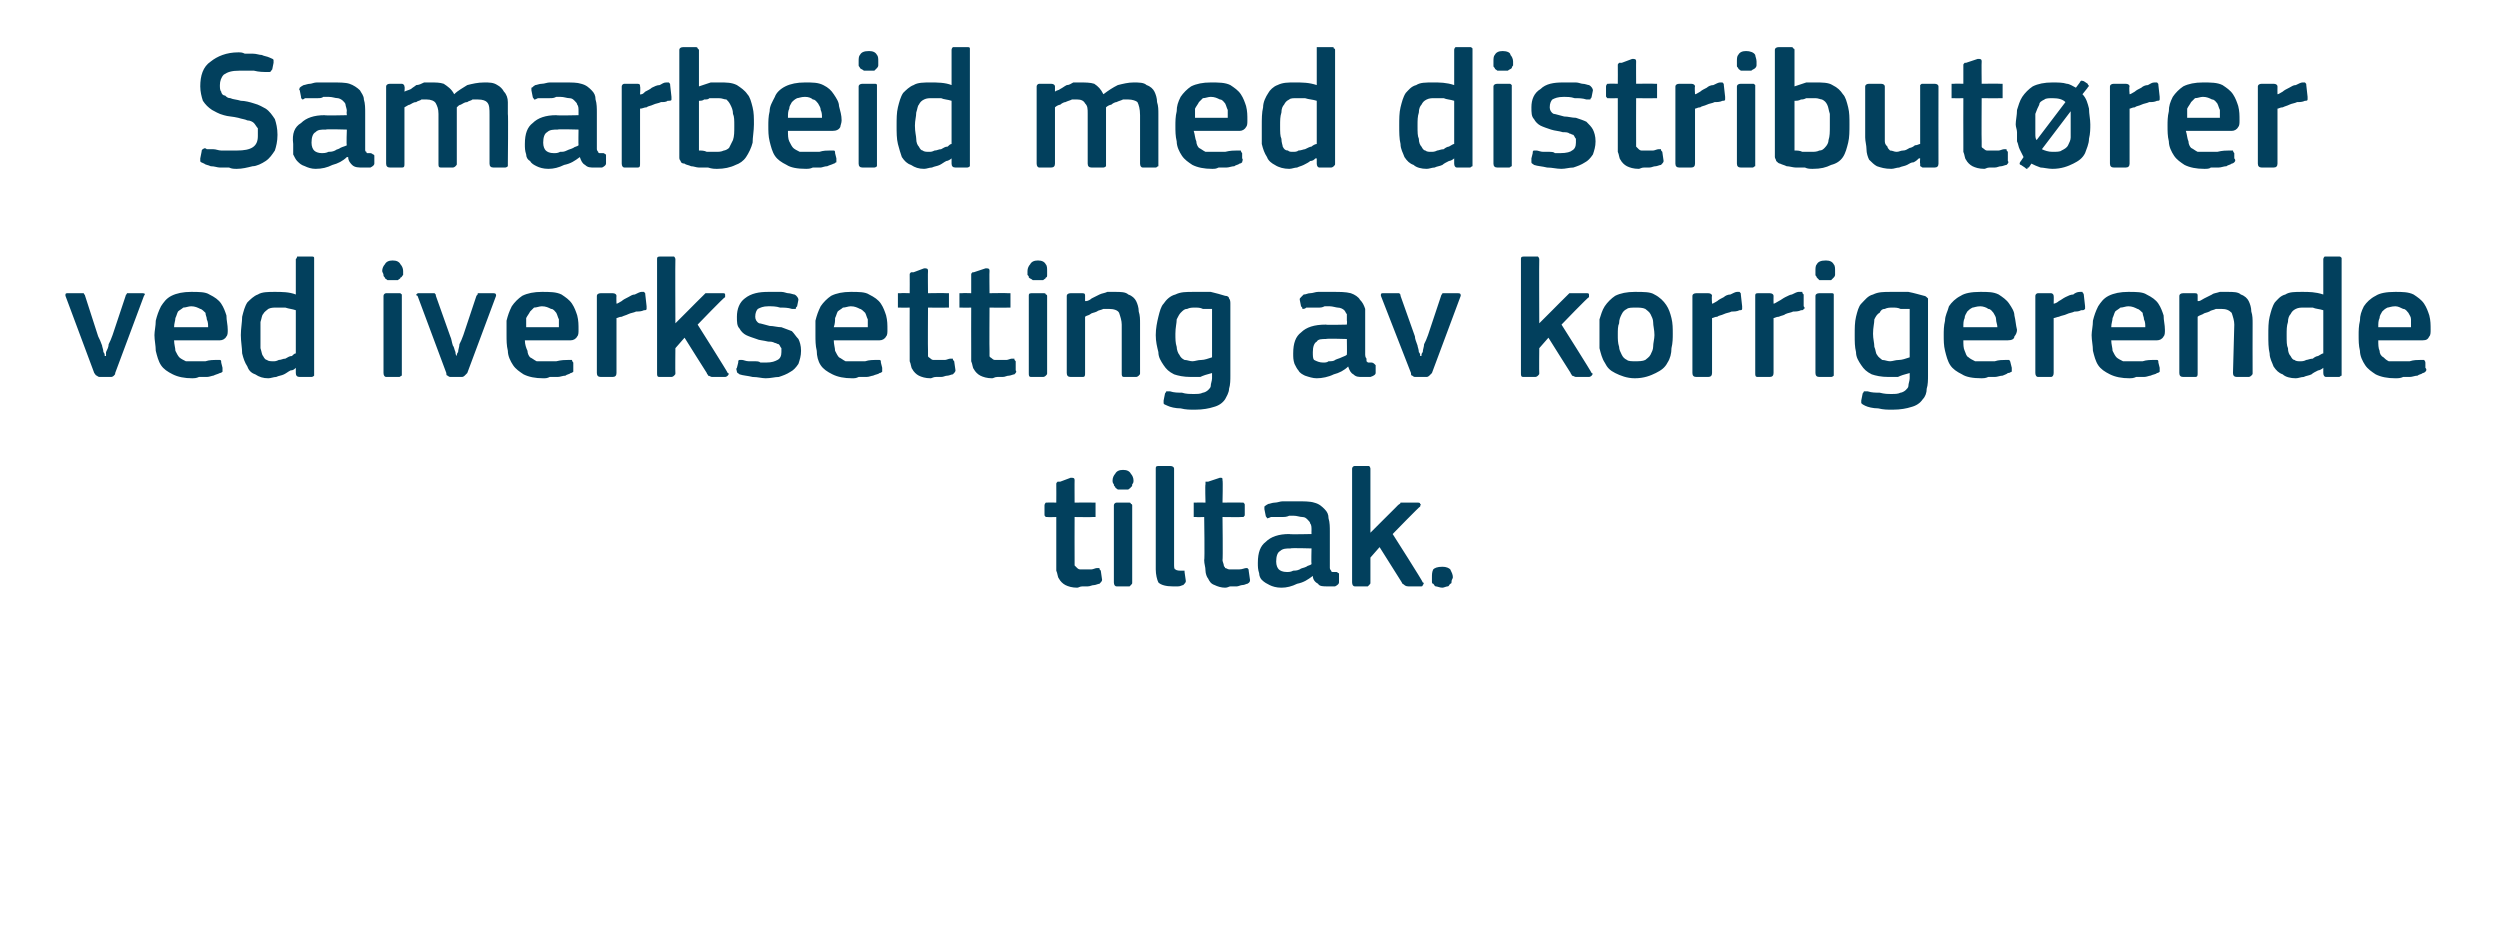
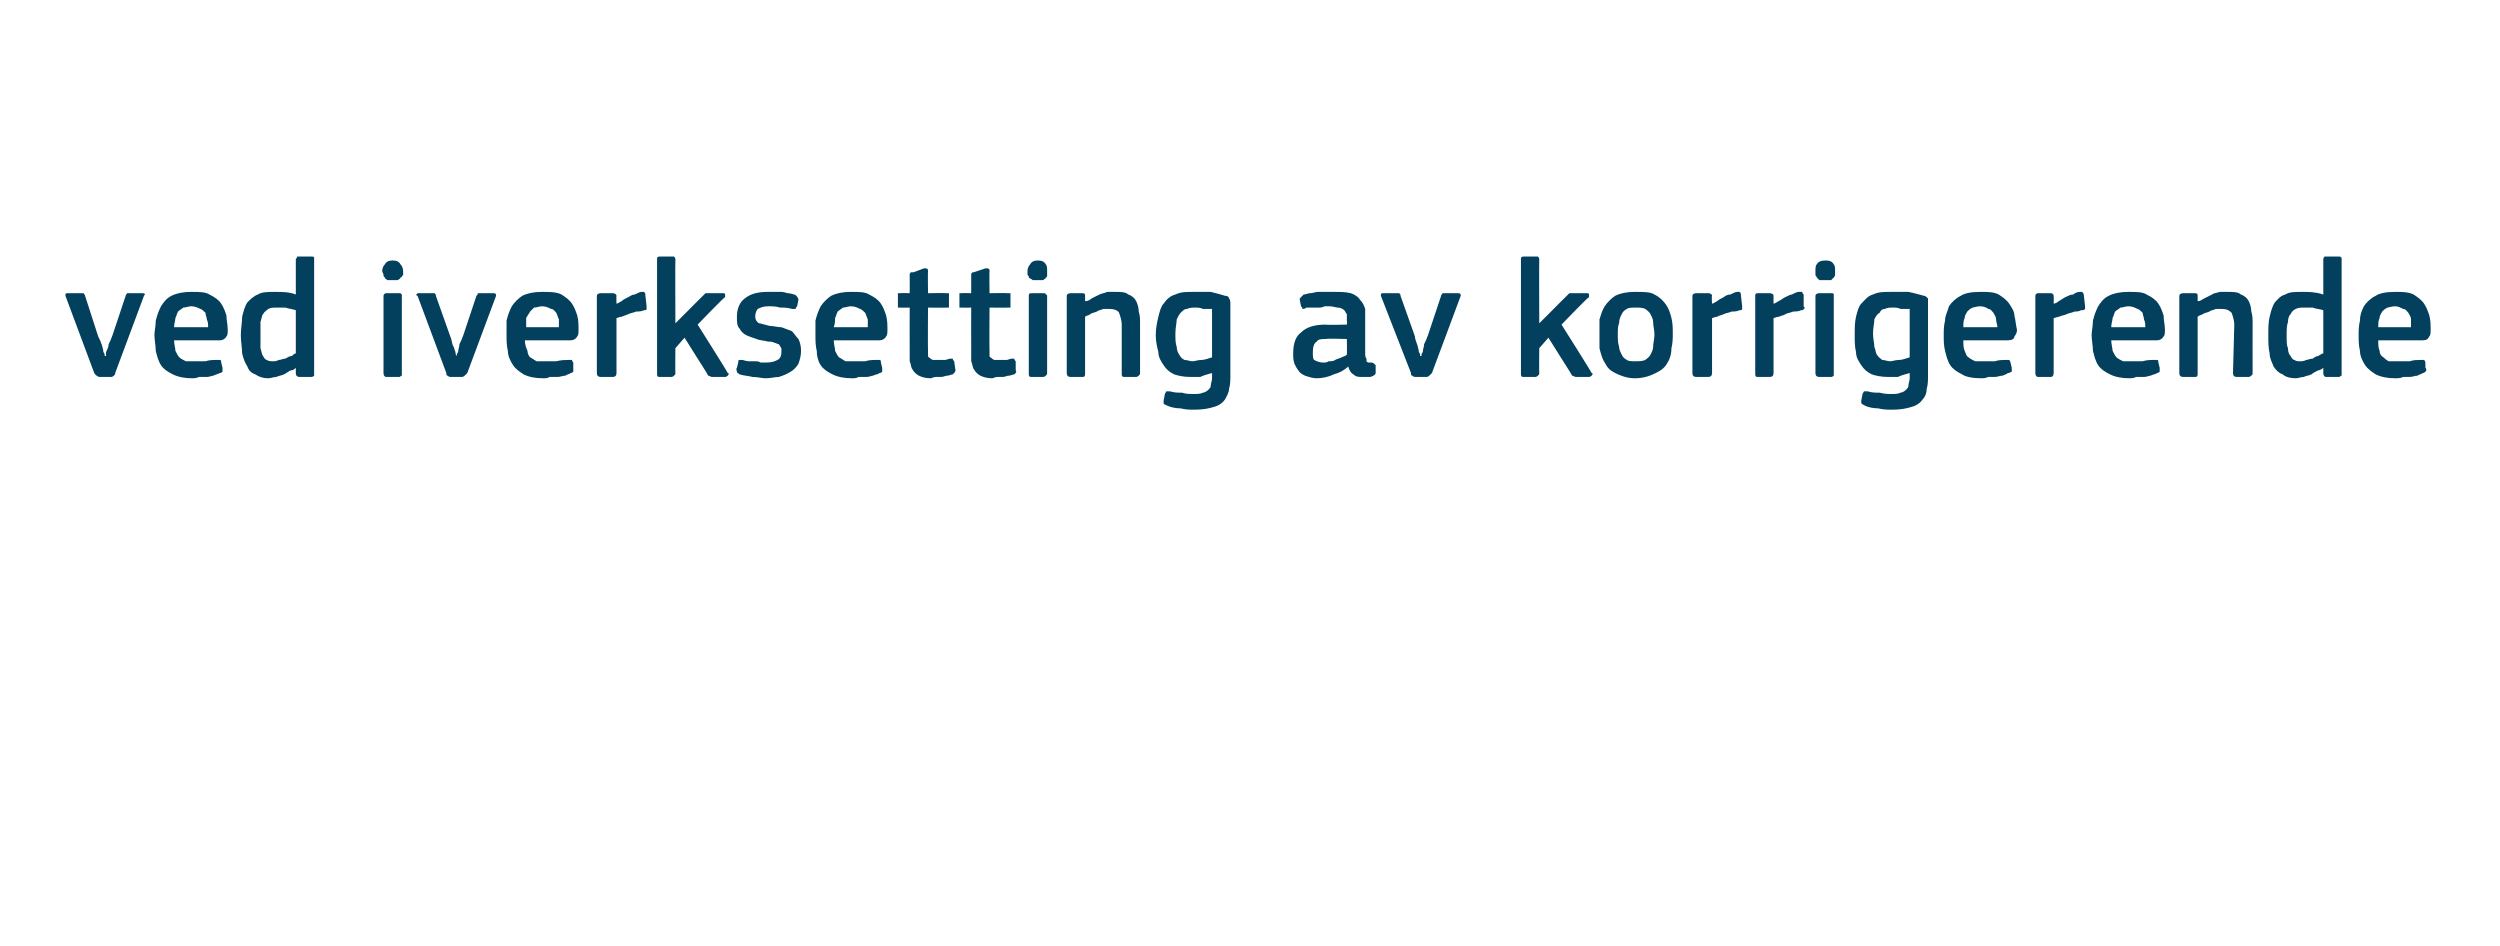
<svg xmlns="http://www.w3.org/2000/svg" version="1.1" width="191px" height="72.3px" viewBox="0 -3 191 72.3" style="top:-3px">
  <desc>Samarbeid med distribut rer ved iverksetting av korrigerende tiltak.</desc>
  <defs />
  <g id="Polygon25557">
-     <path d="M 84.2 41.3 C 84.2 41.4 84.1 41.5 84 41.6 C 83.9 41.6 83.7 41.7 83.6 41.7 C 83.4 41.7 83.3 41.8 83.1 41.8 C 83 41.8 82.8 41.8 82.7 41.8 C 82.5 41.8 82.4 41.9 82.3 41.9 C 81.9 41.9 81.6 41.8 81.4 41.7 C 81.2 41.6 81 41.4 80.9 41.2 C 80.8 41.1 80.8 40.8 80.7 40.6 C 80.7 40.3 80.7 40.1 80.7 39.8 C 80.7 39.79 80.7 36.5 80.7 36.5 C 80.7 36.5 80.05 36.52 80 36.5 C 80 36.5 79.9 36.5 79.9 36.5 C 79.8 36.4 79.8 36.4 79.8 36.3 C 79.8 36.3 79.8 35.6 79.8 35.6 C 79.8 35.6 79.8 35.5 79.9 35.4 C 79.9 35.4 80 35.4 80 35.4 C 80.05 35.38 80.7 35.4 80.7 35.4 C 80.7 35.4 80.71 34.04 80.7 34 C 80.7 33.9 80.7 33.9 80.8 33.8 C 80.8 33.8 80.9 33.8 81 33.8 C 81 33.8 81.8 33.5 81.8 33.5 C 82 33.5 82.1 33.5 82.1 33.7 C 82.09 33.68 82.1 35.4 82.1 35.4 C 82.1 35.4 83.48 35.38 83.5 35.4 C 83.6 35.4 83.7 35.4 83.7 35.4 C 83.7 35.5 83.7 35.5 83.7 35.6 C 83.7 35.6 83.7 36.3 83.7 36.3 C 83.7 36.4 83.7 36.4 83.7 36.5 C 83.7 36.5 83.6 36.5 83.5 36.5 C 83.48 36.52 82.1 36.5 82.1 36.5 C 82.1 36.5 82.09 39.76 82.1 39.8 C 82.1 39.9 82.1 40.1 82.1 40.2 C 82.2 40.3 82.2 40.3 82.3 40.4 C 82.3 40.4 82.4 40.5 82.5 40.5 C 82.6 40.5 82.8 40.5 83 40.5 C 83.1 40.5 83.2 40.5 83.4 40.5 C 83.5 40.5 83.7 40.4 83.8 40.4 C 83.9 40.4 84 40.4 84 40.4 C 84 40.5 84 40.5 84.1 40.6 C 84.1 40.6 84.2 41.3 84.2 41.3 Z M 86.6 33.7 C 86.6 33.8 86.6 33.9 86.5 34 C 86.5 34.1 86.5 34.2 86.4 34.2 C 86.4 34.3 86.3 34.3 86.2 34.4 C 86.1 34.4 86 34.4 85.8 34.4 C 85.6 34.4 85.5 34.4 85.4 34.4 C 85.3 34.3 85.2 34.3 85.2 34.2 C 85.1 34.1 85.1 34.1 85.1 34 C 85 33.9 85 33.8 85 33.7 C 85 33.5 85.1 33.3 85.2 33.2 C 85.3 33 85.5 32.9 85.8 32.9 C 86.1 32.9 86.3 33 86.4 33.2 C 86.5 33.3 86.6 33.5 86.6 33.7 Z M 86.5 41.5 C 86.5 41.6 86.5 41.6 86.4 41.7 C 86.4 41.7 86.3 41.8 86.3 41.8 C 86.3 41.8 85.3 41.8 85.3 41.8 C 85.2 41.8 85.1 41.7 85.1 41.5 C 85.1 41.5 85.1 35.6 85.1 35.6 C 85.1 35.5 85.2 35.4 85.3 35.4 C 85.3 35.4 86.3 35.4 86.3 35.4 C 86.3 35.4 86.4 35.4 86.4 35.5 C 86.5 35.5 86.5 35.6 86.5 35.6 C 86.5 35.6 86.5 41.5 86.5 41.5 Z M 89.7 40.1 C 89.7 40.3 89.7 40.5 89.8 40.5 C 89.9 40.6 90.1 40.6 90.3 40.6 C 90.4 40.6 90.4 40.6 90.5 40.6 C 90.5 40.6 90.5 40.7 90.5 40.7 C 90.5 40.7 90.6 41.4 90.6 41.4 C 90.6 41.5 90.5 41.6 90.4 41.7 C 90.3 41.7 90.2 41.8 90 41.8 C 89.8 41.8 89.7 41.8 89.6 41.8 C 89.1 41.8 88.7 41.7 88.5 41.5 C 88.4 41.3 88.3 40.9 88.3 40.5 C 88.3 40.5 88.3 32.8 88.3 32.8 C 88.3 32.7 88.3 32.6 88.5 32.6 C 88.5 32.6 89.4 32.6 89.4 32.6 C 89.6 32.6 89.7 32.7 89.7 32.8 C 89.7 32.8 89.7 40.1 89.7 40.1 Z M 95.5 41.3 C 95.5 41.4 95.5 41.5 95.3 41.6 C 95.2 41.6 95.1 41.7 94.9 41.7 C 94.8 41.7 94.6 41.8 94.5 41.8 C 94.3 41.8 94.2 41.8 94 41.8 C 93.9 41.8 93.8 41.9 93.6 41.9 C 93.3 41.9 93 41.8 92.8 41.7 C 92.5 41.6 92.4 41.4 92.3 41.2 C 92.2 41.1 92.1 40.8 92.1 40.6 C 92.1 40.3 92 40.1 92 39.8 C 92.05 39.79 92 36.5 92 36.5 C 92 36.5 91.4 36.52 91.4 36.5 C 91.3 36.5 91.2 36.5 91.2 36.5 C 91.2 36.4 91.2 36.4 91.2 36.3 C 91.2 36.3 91.2 35.6 91.2 35.6 C 91.2 35.6 91.2 35.5 91.2 35.4 C 91.2 35.4 91.3 35.4 91.4 35.4 C 91.4 35.38 92.1 35.4 92.1 35.4 C 92.1 35.4 92.06 34.04 92.1 34 C 92.1 33.9 92.1 33.9 92.1 33.8 C 92.2 33.8 92.2 33.8 92.3 33.8 C 92.3 33.8 93.2 33.5 93.2 33.5 C 93.4 33.5 93.4 33.5 93.4 33.7 C 93.44 33.68 93.4 35.4 93.4 35.4 C 93.4 35.4 94.83 35.38 94.8 35.4 C 94.9 35.4 95 35.4 95 35.4 C 95.1 35.5 95.1 35.5 95.1 35.6 C 95.1 35.6 95.1 36.3 95.1 36.3 C 95.1 36.4 95.1 36.4 95 36.5 C 95 36.5 94.9 36.5 94.8 36.5 C 94.83 36.52 93.4 36.5 93.4 36.5 C 93.4 36.5 93.44 39.76 93.4 39.8 C 93.4 39.9 93.5 40.1 93.5 40.2 C 93.5 40.3 93.6 40.3 93.6 40.4 C 93.7 40.4 93.8 40.5 93.9 40.5 C 94 40.5 94.1 40.5 94.3 40.5 C 94.4 40.5 94.5 40.5 94.7 40.5 C 94.9 40.5 95.1 40.4 95.2 40.4 C 95.3 40.4 95.3 40.4 95.3 40.4 C 95.4 40.5 95.4 40.5 95.4 40.6 C 95.4 40.6 95.5 41.3 95.5 41.3 Z M 100.2 38.9 C 100.2 38.9 98.59 38.85 98.6 38.9 C 98.3 38.9 98 38.9 97.8 39.1 C 97.6 39.2 97.5 39.5 97.5 39.9 C 97.5 40.2 97.6 40.4 97.7 40.5 C 97.8 40.6 98 40.7 98.3 40.7 C 98.5 40.7 98.6 40.7 98.8 40.6 C 98.9 40.6 99.1 40.6 99.3 40.5 C 99.4 40.4 99.6 40.4 99.8 40.3 C 99.9 40.2 100.1 40.2 100.2 40.1 C 100.17 40.09 100.2 38.9 100.2 38.9 Z M 100.3 41 C 99.9 41.3 99.6 41.5 99.1 41.6 C 98.7 41.8 98.3 41.9 97.9 41.9 C 97.5 41.9 97.2 41.8 97 41.7 C 96.8 41.6 96.6 41.5 96.4 41.3 C 96.3 41.2 96.2 41 96.2 40.8 C 96.1 40.5 96.1 40.3 96.1 40 C 96.1 39.2 96.3 38.7 96.7 38.4 C 97.1 38 97.7 37.8 98.5 37.8 C 98.52 37.84 100.2 37.8 100.2 37.8 C 100.2 37.8 100.19 37.5 100.2 37.5 C 100.2 37.3 100.2 37.1 100.1 37 C 100.1 36.9 100 36.8 99.9 36.7 C 99.8 36.6 99.7 36.5 99.5 36.5 C 99.3 36.5 99.1 36.4 98.8 36.4 C 98.7 36.4 98.6 36.4 98.5 36.4 C 98.3 36.5 98.1 36.5 98 36.5 C 97.8 36.5 97.7 36.5 97.5 36.5 C 97.3 36.5 97.2 36.5 97.1 36.5 C 96.9 36.6 96.8 36.6 96.8 36.6 C 96.8 36.5 96.7 36.5 96.7 36.4 C 96.7 36.4 96.6 35.9 96.6 35.9 C 96.6 35.8 96.6 35.8 96.6 35.7 C 96.6 35.7 96.7 35.6 96.9 35.5 C 97 35.5 97.2 35.4 97.4 35.4 C 97.6 35.4 97.8 35.3 98 35.3 C 98.2 35.3 98.4 35.3 98.6 35.3 C 98.8 35.3 98.9 35.3 99.1 35.3 C 99.6 35.3 100.1 35.3 100.4 35.4 C 100.8 35.5 101 35.7 101.2 35.9 C 101.4 36.1 101.5 36.3 101.5 36.6 C 101.6 36.9 101.6 37.3 101.6 37.6 C 101.6 37.6 101.6 40.1 101.6 40.1 C 101.6 40.3 101.6 40.4 101.6 40.4 C 101.6 40.5 101.7 40.6 101.7 40.6 C 101.7 40.7 101.8 40.7 101.8 40.7 C 101.9 40.7 102 40.7 102.1 40.7 C 102.2 40.7 102.2 40.8 102.3 40.8 C 102.3 40.8 102.3 40.9 102.3 40.9 C 102.3 40.9 102.3 41.5 102.3 41.5 C 102.3 41.6 102.2 41.7 102 41.8 C 101.9 41.8 101.8 41.8 101.7 41.8 C 101.6 41.8 101.5 41.8 101.4 41.8 C 101.1 41.8 100.8 41.8 100.7 41.6 C 100.5 41.5 100.3 41.3 100.3 41 C 100.3 41 100.3 41 100.3 41 Z M 104.7 37.7 L 105.7 36.7 C 105.7 36.7 106.82 35.59 106.8 35.6 C 106.9 35.5 107 35.5 107 35.4 C 107.1 35.4 107.2 35.4 107.3 35.4 C 107.3 35.4 108.3 35.4 108.3 35.4 C 108.4 35.4 108.5 35.4 108.5 35.5 C 108.6 35.5 108.5 35.6 108.5 35.7 C 108.47 35.67 106.4 37.8 106.4 37.8 C 106.4 37.8 108.73 41.45 108.7 41.5 C 108.8 41.5 108.8 41.6 108.7 41.7 C 108.7 41.7 108.7 41.8 108.6 41.8 C 108.6 41.8 107.6 41.8 107.6 41.8 C 107.4 41.8 107.3 41.7 107.3 41.7 C 107.2 41.6 107.1 41.6 107.1 41.5 C 107.1 41.5 105.4 38.8 105.4 38.8 L 104.7 39.6 C 104.7 39.6 104.7 41.5 104.7 41.5 C 104.7 41.6 104.7 41.6 104.6 41.7 C 104.6 41.7 104.5 41.8 104.5 41.8 C 104.5 41.8 103.5 41.8 103.5 41.8 C 103.4 41.8 103.3 41.7 103.3 41.5 C 103.3 41.5 103.3 32.8 103.3 32.8 C 103.3 32.7 103.4 32.6 103.5 32.6 C 103.5 32.6 104.5 32.6 104.5 32.6 C 104.5 32.6 104.6 32.6 104.6 32.6 C 104.7 32.7 104.7 32.8 104.7 32.8 C 104.7 32.83 104.7 37.7 104.7 37.7 L 104.7 37.7 Z M 111 41.1 C 111 41.2 110.9 41.3 110.9 41.4 C 110.9 41.5 110.9 41.6 110.8 41.6 C 110.7 41.7 110.7 41.8 110.6 41.8 C 110.5 41.8 110.3 41.9 110.2 41.9 C 110 41.9 109.8 41.8 109.7 41.8 C 109.6 41.8 109.6 41.7 109.5 41.6 C 109.4 41.6 109.4 41.5 109.4 41.4 C 109.4 41.3 109.4 41.2 109.4 41.1 C 109.4 40.9 109.4 40.7 109.5 40.5 C 109.6 40.4 109.8 40.3 110.2 40.3 C 110.5 40.3 110.7 40.4 110.8 40.5 C 110.9 40.7 111 40.9 111 41.1 Z " stroke="none" fill="#02405d" />
-   </g>
+     </g>
  <g id="Polygon25556">
    <path d="M 8.1 24.2 C 8.1 24.1 8.1 24 8.1 23.9 C 8.2 23.7 8.3 23.5 8.3 23.3 C 8.4 23.1 8.5 22.9 8.6 22.6 C 8.6 22.6 9.6 19.6 9.6 19.6 C 9.6 19.5 9.7 19.5 9.7 19.4 C 9.7 19.4 9.8 19.4 9.9 19.4 C 9.9 19.4 10.9 19.4 10.9 19.4 C 11.1 19.4 11.1 19.5 11 19.6 C 11 19.6 8.8 25.5 8.8 25.5 C 8.8 25.6 8.8 25.6 8.7 25.7 C 8.7 25.7 8.6 25.8 8.5 25.8 C 8.5 25.8 7.6 25.8 7.6 25.8 C 7.5 25.8 7.4 25.7 7.4 25.7 C 7.3 25.7 7.3 25.6 7.2 25.5 C 7.2 25.5 5 19.6 5 19.6 C 5 19.6 5 19.5 5 19.5 C 5 19.4 5.1 19.4 5.2 19.4 C 5.2 19.4 6.2 19.4 6.2 19.4 C 6.3 19.4 6.4 19.4 6.4 19.4 C 6.4 19.5 6.5 19.5 6.5 19.6 C 6.5 19.6 7.5 22.7 7.5 22.7 C 7.6 22.9 7.7 23.1 7.8 23.4 C 7.8 23.5 7.9 23.7 7.9 23.9 C 8 24 8 24.1 8 24.2 C 8 24.2 8.1 24.2 8.1 24.2 Z M 13.3 23 C 13.3 23.3 13.4 23.6 13.4 23.8 C 13.5 24 13.6 24.2 13.7 24.3 C 13.8 24.4 14 24.5 14.2 24.6 C 14.4 24.6 14.6 24.6 14.9 24.6 C 15.1 24.6 15.4 24.6 15.7 24.6 C 16 24.5 16.3 24.5 16.6 24.5 C 16.7 24.5 16.8 24.5 16.8 24.5 C 16.9 24.5 16.9 24.6 16.9 24.7 C 16.9 24.7 17 25.1 17 25.1 C 17 25.2 17 25.3 17 25.4 C 17 25.4 16.9 25.5 16.8 25.5 C 16.6 25.6 16.5 25.6 16.3 25.7 C 16.2 25.7 16 25.8 15.8 25.8 C 15.6 25.8 15.4 25.8 15.2 25.8 C 15 25.9 14.8 25.9 14.7 25.9 C 14.1 25.9 13.6 25.8 13.2 25.6 C 12.8 25.4 12.5 25.2 12.3 24.9 C 12.1 24.6 12 24.2 11.9 23.8 C 11.9 23.4 11.8 23 11.8 22.6 C 11.8 22.3 11.9 21.9 11.9 21.5 C 12 21.1 12.1 20.8 12.3 20.4 C 12.5 20.1 12.7 19.8 13.1 19.6 C 13.5 19.4 14 19.3 14.6 19.3 C 15.2 19.3 15.7 19.3 16 19.5 C 16.4 19.7 16.7 19.9 16.9 20.2 C 17.1 20.5 17.2 20.8 17.3 21.1 C 17.3 21.5 17.4 21.8 17.4 22.2 C 17.4 22.4 17.4 22.6 17.3 22.7 C 17.2 22.9 17 23 16.8 23 C 16.8 23 13.3 23 13.3 23 Z M 14.6 20.4 C 14.4 20.4 14.2 20.5 14 20.5 C 13.9 20.6 13.7 20.7 13.6 20.8 C 13.5 21 13.5 21.1 13.4 21.3 C 13.4 21.5 13.3 21.7 13.3 22 C 13.3 22 15.9 22 15.9 22 C 15.9 21.8 15.9 21.6 15.8 21.4 C 15.8 21.2 15.7 21.1 15.7 20.9 C 15.6 20.8 15.4 20.6 15.3 20.6 C 15.1 20.5 14.9 20.4 14.6 20.4 Z M 24 25.5 C 24 25.6 24 25.6 24 25.7 C 24 25.7 23.9 25.8 23.8 25.8 C 23.8 25.8 22.9 25.8 22.9 25.8 C 22.7 25.8 22.6 25.7 22.6 25.5 C 22.6 25.5 22.6 25.1 22.6 25.1 C 22.6 25.1 22.6 25.1 22.6 25.1 C 22.6 25.1 22.6 25.1 22.6 25.1 C 22.5 25.2 22.4 25.3 22.2 25.3 C 22 25.4 21.9 25.5 21.7 25.6 C 21.5 25.7 21.3 25.7 21.1 25.8 C 20.9 25.8 20.7 25.9 20.5 25.9 C 20.1 25.9 19.8 25.8 19.5 25.6 C 19.2 25.5 19 25.3 18.9 25 C 18.7 24.7 18.6 24.4 18.5 24 C 18.5 23.6 18.4 23.1 18.4 22.6 C 18.4 22.1 18.5 21.6 18.5 21.2 C 18.6 20.8 18.7 20.4 18.9 20.1 C 19.1 19.9 19.4 19.6 19.7 19.5 C 20 19.3 20.5 19.3 21 19.3 C 21.5 19.3 22.1 19.3 22.6 19.5 C 22.6 19.5 22.6 19.5 22.6 19.5 C 22.6 19.5 22.6 19.5 22.6 19.5 C 22.6 19.5 22.6 16.8 22.6 16.8 C 22.6 16.8 22.7 16.7 22.7 16.6 C 22.7 16.6 22.8 16.6 22.9 16.6 C 22.9 16.6 23.8 16.6 23.8 16.6 C 23.9 16.6 24 16.6 24 16.7 C 24 16.7 24 16.8 24 16.8 C 24 16.8 24 25.5 24 25.5 Z M 22.6 20.7 C 22.3 20.6 22.1 20.6 21.8 20.5 C 21.6 20.5 21.3 20.5 21.1 20.5 C 20.9 20.5 20.7 20.5 20.5 20.6 C 20.4 20.7 20.2 20.8 20.1 21 C 20 21.1 20 21.3 19.9 21.6 C 19.9 21.9 19.9 22.2 19.9 22.6 C 19.9 23.1 19.9 23.4 19.9 23.6 C 20 23.9 20 24.1 20.1 24.2 C 20.2 24.4 20.3 24.5 20.4 24.5 C 20.5 24.6 20.7 24.6 20.9 24.6 C 21 24.6 21.1 24.6 21.3 24.5 C 21.5 24.5 21.6 24.4 21.8 24.4 C 22 24.3 22.1 24.2 22.3 24.2 C 22.4 24.1 22.5 24 22.6 24 C 22.6 24 22.6 20.7 22.6 20.7 Z M 30.8 17.7 C 30.8 17.8 30.8 17.9 30.8 18 C 30.7 18.1 30.7 18.2 30.6 18.2 C 30.6 18.3 30.5 18.3 30.4 18.4 C 30.3 18.4 30.2 18.4 30 18.4 C 29.8 18.4 29.7 18.4 29.6 18.4 C 29.5 18.3 29.4 18.3 29.4 18.2 C 29.3 18.1 29.3 18.1 29.3 18 C 29.3 17.9 29.2 17.8 29.2 17.7 C 29.2 17.5 29.3 17.3 29.4 17.2 C 29.5 17 29.7 16.9 30 16.9 C 30.3 16.9 30.5 17 30.6 17.2 C 30.7 17.3 30.8 17.5 30.8 17.7 Z M 30.7 25.5 C 30.7 25.6 30.7 25.6 30.7 25.7 C 30.6 25.7 30.6 25.8 30.5 25.8 C 30.5 25.8 29.5 25.8 29.5 25.8 C 29.4 25.8 29.3 25.7 29.3 25.5 C 29.3 25.5 29.3 19.6 29.3 19.6 C 29.3 19.5 29.4 19.4 29.5 19.4 C 29.5 19.4 30.5 19.4 30.5 19.4 C 30.6 19.4 30.6 19.4 30.7 19.5 C 30.7 19.5 30.7 19.6 30.7 19.6 C 30.7 19.6 30.7 25.5 30.7 25.5 Z M 34.9 24.2 C 34.9 24.1 34.9 24 35 23.9 C 35 23.7 35.1 23.5 35.1 23.3 C 35.2 23.1 35.3 22.9 35.4 22.6 C 35.4 22.6 36.4 19.6 36.4 19.6 C 36.5 19.5 36.5 19.5 36.5 19.4 C 36.6 19.4 36.6 19.4 36.7 19.4 C 36.7 19.4 37.7 19.4 37.7 19.4 C 37.9 19.4 37.9 19.5 37.9 19.6 C 37.9 19.6 35.7 25.5 35.7 25.5 C 35.6 25.6 35.6 25.6 35.5 25.7 C 35.5 25.7 35.4 25.8 35.3 25.8 C 35.3 25.8 34.4 25.8 34.4 25.8 C 34.3 25.8 34.2 25.7 34.2 25.7 C 34.1 25.7 34.1 25.6 34.1 25.5 C 34.1 25.5 31.9 19.6 31.9 19.6 C 31.8 19.6 31.8 19.5 31.8 19.5 C 31.9 19.4 31.9 19.4 32 19.4 C 32 19.4 33 19.4 33 19.4 C 33.1 19.4 33.2 19.4 33.2 19.4 C 33.3 19.5 33.3 19.5 33.3 19.6 C 33.3 19.6 34.4 22.7 34.4 22.7 C 34.5 22.9 34.5 23.1 34.6 23.4 C 34.7 23.5 34.7 23.7 34.8 23.9 C 34.8 24 34.8 24.1 34.9 24.2 C 34.9 24.2 34.9 24.2 34.9 24.2 Z M 40.1 23 C 40.1 23.3 40.2 23.6 40.3 23.8 C 40.3 24 40.4 24.2 40.5 24.3 C 40.7 24.4 40.8 24.5 41 24.6 C 41.2 24.6 41.4 24.6 41.7 24.6 C 41.9 24.6 42.2 24.6 42.5 24.6 C 42.9 24.5 43.2 24.5 43.4 24.5 C 43.5 24.5 43.6 24.5 43.7 24.5 C 43.7 24.5 43.7 24.6 43.8 24.7 C 43.8 24.7 43.8 25.1 43.8 25.1 C 43.8 25.2 43.8 25.3 43.8 25.4 C 43.8 25.4 43.7 25.5 43.6 25.5 C 43.5 25.6 43.3 25.6 43.2 25.7 C 43 25.7 42.8 25.8 42.6 25.8 C 42.4 25.8 42.2 25.8 42 25.8 C 41.8 25.9 41.7 25.9 41.5 25.9 C 40.9 25.9 40.4 25.8 40 25.6 C 39.7 25.4 39.4 25.2 39.2 24.9 C 39 24.6 38.8 24.2 38.8 23.8 C 38.7 23.4 38.7 23 38.7 22.6 C 38.7 22.3 38.7 21.9 38.7 21.5 C 38.8 21.1 38.9 20.8 39.1 20.4 C 39.3 20.1 39.6 19.8 39.9 19.6 C 40.3 19.4 40.8 19.3 41.4 19.3 C 42 19.3 42.5 19.3 42.9 19.5 C 43.2 19.7 43.5 19.9 43.7 20.2 C 43.9 20.5 44 20.8 44.1 21.1 C 44.2 21.5 44.2 21.8 44.2 22.2 C 44.2 22.4 44.2 22.6 44.1 22.7 C 44 22.9 43.8 23 43.6 23 C 43.6 23 40.1 23 40.1 23 Z M 41.4 20.4 C 41.2 20.4 41 20.5 40.8 20.5 C 40.7 20.6 40.6 20.7 40.5 20.8 C 40.4 21 40.3 21.1 40.2 21.3 C 40.2 21.5 40.2 21.7 40.2 22 C 40.2 22 42.7 22 42.7 22 C 42.7 21.8 42.7 21.6 42.7 21.4 C 42.6 21.2 42.6 21.1 42.5 20.9 C 42.4 20.8 42.3 20.6 42.1 20.6 C 41.9 20.5 41.7 20.4 41.4 20.4 Z M 47.1 25.5 C 47.1 25.7 47 25.8 46.8 25.8 C 46.8 25.8 45.9 25.8 45.9 25.8 C 45.7 25.8 45.6 25.7 45.6 25.5 C 45.6 25.5 45.6 19.6 45.6 19.6 C 45.6 19.5 45.7 19.4 45.9 19.4 C 45.9 19.4 46.8 19.4 46.8 19.4 C 47 19.4 47.1 19.5 47.1 19.6 C 47.08 19.64 47.1 20.2 47.1 20.2 C 47.1 20.2 47.11 20.24 47.1 20.2 C 47.2 20.2 47.3 20.1 47.5 20 C 47.6 19.9 47.8 19.8 48 19.7 C 48.2 19.6 48.3 19.5 48.5 19.5 C 48.7 19.4 48.9 19.3 49 19.3 C 49.1 19.3 49.2 19.3 49.2 19.3 C 49.3 19.4 49.3 19.4 49.3 19.5 C 49.3 19.5 49.4 20.4 49.4 20.4 C 49.4 20.5 49.4 20.6 49.4 20.6 C 49.4 20.7 49.3 20.7 49.2 20.7 C 49 20.8 48.8 20.8 48.6 20.8 C 48.4 20.9 48.2 20.9 48 21 C 47.8 21.1 47.7 21.1 47.5 21.2 C 47.3 21.2 47.2 21.3 47.1 21.3 C 47.1 21.3 47.1 25.5 47.1 25.5 Z M 51.6 21.7 L 52.6 20.7 C 52.6 20.7 53.7 19.59 53.7 19.6 C 53.8 19.5 53.8 19.5 53.9 19.4 C 54 19.4 54 19.4 54.2 19.4 C 54.2 19.4 55.2 19.4 55.2 19.4 C 55.3 19.4 55.4 19.4 55.4 19.5 C 55.4 19.5 55.4 19.6 55.4 19.7 C 55.35 19.67 53.3 21.8 53.3 21.8 C 53.3 21.8 55.61 25.45 55.6 25.5 C 55.7 25.5 55.7 25.6 55.6 25.7 C 55.6 25.7 55.5 25.8 55.4 25.8 C 55.4 25.8 54.4 25.8 54.4 25.8 C 54.3 25.8 54.2 25.7 54.1 25.7 C 54.1 25.6 54 25.6 54 25.5 C 53.99 25.5 52.3 22.8 52.3 22.8 L 51.6 23.6 C 51.6 23.6 51.58 25.5 51.6 25.5 C 51.6 25.6 51.6 25.6 51.5 25.7 C 51.5 25.7 51.4 25.8 51.3 25.8 C 51.3 25.8 50.4 25.8 50.4 25.8 C 50.2 25.8 50.2 25.7 50.2 25.5 C 50.2 25.5 50.2 16.8 50.2 16.8 C 50.2 16.7 50.2 16.6 50.4 16.6 C 50.4 16.6 51.3 16.6 51.3 16.6 C 51.4 16.6 51.5 16.6 51.5 16.6 C 51.6 16.7 51.6 16.8 51.6 16.8 C 51.58 16.83 51.6 21.7 51.6 21.7 L 51.6 21.7 Z M 61.2 23.8 C 61.2 24.2 61.1 24.5 61 24.8 C 60.8 25.1 60.6 25.3 60.4 25.4 C 60.1 25.6 59.8 25.7 59.5 25.8 C 59.2 25.8 58.9 25.9 58.5 25.9 C 58.2 25.9 57.9 25.8 57.5 25.8 C 57.1 25.7 56.8 25.7 56.5 25.6 C 56.4 25.5 56.3 25.5 56.3 25.4 C 56.3 25.3 56.2 25.2 56.3 25.1 C 56.3 25.1 56.4 24.7 56.4 24.7 C 56.4 24.6 56.4 24.5 56.5 24.5 C 56.5 24.5 56.6 24.5 56.7 24.5 C 56.8 24.5 57 24.6 57.2 24.6 C 57.3 24.6 57.5 24.6 57.7 24.6 C 57.8 24.6 58 24.6 58.1 24.7 C 58.3 24.7 58.4 24.7 58.5 24.7 C 59 24.7 59.2 24.6 59.4 24.5 C 59.6 24.4 59.7 24.2 59.7 23.9 C 59.7 23.8 59.7 23.7 59.7 23.6 C 59.6 23.5 59.6 23.4 59.5 23.3 C 59.4 23.3 59.3 23.2 59.2 23.2 C 59 23.1 58.9 23.1 58.7 23.1 C 58.3 23 58 23 57.8 22.9 C 57.5 22.8 57.2 22.7 57 22.6 C 56.8 22.5 56.6 22.3 56.5 22.1 C 56.3 21.9 56.3 21.6 56.3 21.2 C 56.3 20.6 56.5 20.1 56.9 19.8 C 57.4 19.4 58 19.3 58.7 19.3 C 58.8 19.3 59 19.3 59.2 19.3 C 59.3 19.3 59.5 19.3 59.7 19.3 C 59.9 19.3 60.1 19.4 60.2 19.4 C 60.4 19.4 60.6 19.5 60.7 19.5 C 60.9 19.6 61 19.8 61 19.9 C 61 19.9 60.9 20.4 60.9 20.4 C 60.8 20.5 60.8 20.5 60.8 20.6 C 60.7 20.6 60.6 20.6 60.5 20.6 C 60.2 20.5 59.9 20.5 59.6 20.5 C 59.3 20.4 59 20.4 58.7 20.4 C 58.3 20.4 58.1 20.5 57.9 20.6 C 57.8 20.7 57.7 20.9 57.7 21.2 C 57.7 21.4 57.8 21.6 58 21.7 C 58.1 21.7 58.4 21.8 58.8 21.9 C 59.1 21.9 59.4 22 59.7 22 C 60 22.1 60.2 22.2 60.5 22.3 C 60.7 22.5 60.8 22.7 61 22.9 C 61.1 23.1 61.2 23.4 61.2 23.8 Z M 63.7 23 C 63.7 23.3 63.8 23.6 63.8 23.8 C 63.9 24 64 24.2 64.1 24.3 C 64.3 24.4 64.4 24.5 64.6 24.6 C 64.8 24.6 65 24.6 65.3 24.6 C 65.5 24.6 65.8 24.6 66.1 24.6 C 66.4 24.5 66.7 24.5 67 24.5 C 67.1 24.5 67.2 24.5 67.2 24.5 C 67.3 24.5 67.3 24.6 67.3 24.7 C 67.3 24.7 67.4 25.1 67.4 25.1 C 67.4 25.2 67.4 25.3 67.4 25.4 C 67.4 25.4 67.3 25.5 67.2 25.5 C 67.1 25.6 66.9 25.6 66.7 25.7 C 66.6 25.7 66.4 25.8 66.2 25.8 C 66 25.8 65.8 25.8 65.6 25.8 C 65.4 25.9 65.3 25.9 65.1 25.9 C 64.5 25.9 64 25.8 63.6 25.6 C 63.2 25.4 62.9 25.2 62.7 24.9 C 62.5 24.6 62.4 24.2 62.4 23.8 C 62.3 23.4 62.3 23 62.3 22.6 C 62.3 22.3 62.3 21.9 62.3 21.5 C 62.4 21.1 62.5 20.8 62.7 20.4 C 62.9 20.1 63.2 19.8 63.5 19.6 C 63.9 19.4 64.4 19.3 65 19.3 C 65.6 19.3 66.1 19.3 66.4 19.5 C 66.8 19.7 67.1 19.9 67.3 20.2 C 67.5 20.5 67.6 20.8 67.7 21.1 C 67.8 21.5 67.8 21.8 67.8 22.2 C 67.8 22.4 67.8 22.6 67.7 22.7 C 67.6 22.9 67.4 23 67.2 23 C 67.2 23 63.7 23 63.7 23 Z M 65 20.4 C 64.8 20.4 64.6 20.5 64.4 20.5 C 64.3 20.6 64.1 20.7 64 20.8 C 63.9 21 63.9 21.1 63.8 21.3 C 63.8 21.5 63.8 21.7 63.7 22 C 63.7 22 66.3 22 66.3 22 C 66.3 21.8 66.3 21.6 66.3 21.4 C 66.2 21.2 66.2 21.1 66.1 20.9 C 66 20.8 65.8 20.6 65.7 20.6 C 65.5 20.5 65.3 20.4 65 20.4 Z M 73 25.3 C 73 25.4 72.9 25.5 72.8 25.6 C 72.7 25.6 72.5 25.7 72.4 25.7 C 72.2 25.7 72.1 25.8 71.9 25.8 C 71.8 25.8 71.6 25.8 71.5 25.8 C 71.3 25.8 71.2 25.9 71.1 25.9 C 70.7 25.9 70.4 25.8 70.2 25.7 C 70 25.6 69.8 25.4 69.7 25.2 C 69.6 25.1 69.6 24.8 69.5 24.6 C 69.5 24.3 69.5 24.1 69.5 23.8 C 69.49 23.79 69.5 20.5 69.5 20.5 C 69.5 20.5 68.84 20.52 68.8 20.5 C 68.7 20.5 68.7 20.5 68.6 20.5 C 68.6 20.4 68.6 20.4 68.6 20.3 C 68.6 20.3 68.6 19.6 68.6 19.6 C 68.6 19.6 68.6 19.5 68.6 19.4 C 68.7 19.4 68.7 19.4 68.8 19.4 C 68.84 19.38 69.5 19.4 69.5 19.4 C 69.5 19.4 69.51 18.04 69.5 18 C 69.5 17.9 69.5 17.9 69.6 17.8 C 69.6 17.8 69.7 17.8 69.8 17.8 C 69.8 17.8 70.6 17.5 70.6 17.5 C 70.8 17.5 70.9 17.5 70.9 17.7 C 70.88 17.68 70.9 19.4 70.9 19.4 C 70.9 19.4 72.28 19.38 72.3 19.4 C 72.4 19.4 72.4 19.4 72.5 19.4 C 72.5 19.5 72.5 19.5 72.5 19.6 C 72.5 19.6 72.5 20.3 72.5 20.3 C 72.5 20.4 72.5 20.4 72.5 20.5 C 72.4 20.5 72.4 20.5 72.3 20.5 C 72.28 20.52 70.9 20.5 70.9 20.5 C 70.9 20.5 70.88 23.76 70.9 23.8 C 70.9 23.9 70.9 24.1 70.9 24.2 C 70.9 24.3 71 24.3 71.1 24.4 C 71.1 24.4 71.2 24.5 71.3 24.5 C 71.4 24.5 71.6 24.5 71.8 24.5 C 71.9 24.5 72 24.5 72.2 24.5 C 72.3 24.5 72.5 24.4 72.6 24.4 C 72.7 24.4 72.7 24.4 72.8 24.4 C 72.8 24.5 72.8 24.5 72.9 24.6 C 72.9 24.6 73 25.3 73 25.3 Z M 77.6 25.3 C 77.7 25.4 77.6 25.5 77.5 25.6 C 77.4 25.6 77.2 25.7 77.1 25.7 C 76.9 25.7 76.8 25.8 76.6 25.8 C 76.5 25.8 76.3 25.8 76.2 25.8 C 76 25.8 75.9 25.9 75.8 25.9 C 75.4 25.9 75.1 25.8 74.9 25.7 C 74.7 25.6 74.5 25.4 74.4 25.2 C 74.3 25.1 74.3 24.8 74.2 24.6 C 74.2 24.3 74.2 24.1 74.2 23.8 C 74.19 23.79 74.2 20.5 74.2 20.5 C 74.2 20.5 73.54 20.52 73.5 20.5 C 73.4 20.5 73.4 20.5 73.3 20.5 C 73.3 20.4 73.3 20.4 73.3 20.3 C 73.3 20.3 73.3 19.6 73.3 19.6 C 73.3 19.6 73.3 19.5 73.3 19.4 C 73.4 19.4 73.4 19.4 73.5 19.4 C 73.54 19.38 74.2 19.4 74.2 19.4 C 74.2 19.4 74.2 18.04 74.2 18 C 74.2 17.9 74.2 17.9 74.3 17.8 C 74.3 17.8 74.4 17.8 74.4 17.8 C 74.4 17.8 75.3 17.5 75.3 17.5 C 75.5 17.5 75.6 17.5 75.6 17.7 C 75.58 17.68 75.6 19.4 75.6 19.4 C 75.6 19.4 76.97 19.38 77 19.4 C 77.1 19.4 77.1 19.4 77.2 19.4 C 77.2 19.5 77.2 19.5 77.2 19.6 C 77.2 19.6 77.2 20.3 77.2 20.3 C 77.2 20.4 77.2 20.4 77.2 20.5 C 77.1 20.5 77.1 20.5 77 20.5 C 76.97 20.52 75.6 20.5 75.6 20.5 C 75.6 20.5 75.58 23.76 75.6 23.8 C 75.6 23.9 75.6 24.1 75.6 24.2 C 75.6 24.3 75.7 24.3 75.8 24.4 C 75.8 24.4 75.9 24.5 76 24.5 C 76.1 24.5 76.3 24.5 76.4 24.5 C 76.5 24.5 76.7 24.5 76.9 24.5 C 77 24.5 77.2 24.4 77.3 24.4 C 77.4 24.4 77.4 24.4 77.5 24.4 C 77.5 24.5 77.5 24.5 77.6 24.6 C 77.6 24.6 77.6 25.3 77.6 25.3 Z M 80 17.7 C 80 17.8 80 17.9 80 18 C 80 18.1 80 18.2 79.9 18.2 C 79.9 18.3 79.8 18.3 79.7 18.4 C 79.6 18.4 79.4 18.4 79.3 18.4 C 79.1 18.4 79 18.4 78.9 18.4 C 78.8 18.3 78.7 18.3 78.6 18.2 C 78.6 18.1 78.6 18.1 78.5 18 C 78.5 17.9 78.5 17.8 78.5 17.7 C 78.5 17.5 78.6 17.3 78.7 17.2 C 78.8 17 79 16.9 79.3 16.9 C 79.6 16.9 79.8 17 79.9 17.2 C 80 17.3 80 17.5 80 17.7 Z M 80 25.5 C 80 25.6 80 25.6 79.9 25.7 C 79.9 25.7 79.8 25.8 79.7 25.8 C 79.7 25.8 78.8 25.8 78.8 25.8 C 78.6 25.8 78.6 25.7 78.6 25.5 C 78.6 25.5 78.6 19.6 78.6 19.6 C 78.6 19.5 78.6 19.4 78.8 19.4 C 78.8 19.4 79.7 19.4 79.7 19.4 C 79.8 19.4 79.9 19.4 79.9 19.5 C 80 19.5 80 19.6 80 19.6 C 80 19.6 80 25.5 80 25.5 Z M 87.1 25.5 C 87.1 25.6 87.1 25.6 87 25.7 C 87 25.7 86.9 25.8 86.8 25.8 C 86.8 25.8 85.9 25.8 85.9 25.8 C 85.7 25.8 85.7 25.7 85.7 25.5 C 85.7 25.5 85.7 21.8 85.7 21.8 C 85.7 21.5 85.6 21.2 85.5 20.9 C 85.4 20.7 85.1 20.6 84.7 20.6 C 84.6 20.6 84.5 20.6 84.3 20.6 C 84.1 20.7 83.9 20.7 83.8 20.8 C 83.6 20.9 83.4 20.9 83.3 21 C 83.2 21.1 83 21.1 82.9 21.2 C 82.9 21.2 82.9 25.5 82.9 25.5 C 82.9 25.7 82.9 25.8 82.7 25.8 C 82.7 25.8 81.8 25.8 81.8 25.8 C 81.6 25.8 81.5 25.7 81.5 25.5 C 81.5 25.5 81.5 19.6 81.5 19.6 C 81.5 19.5 81.6 19.4 81.8 19.4 C 81.8 19.4 82.7 19.4 82.7 19.4 C 82.9 19.4 82.9 19.5 82.9 19.6 C 82.9 19.6 82.9 20 82.9 20 C 83 20 83 20 83 20 C 83 20 83 20 83 20 C 83.1 20 83.3 19.9 83.4 19.8 C 83.6 19.7 83.8 19.6 84 19.5 C 84.2 19.4 84.4 19.4 84.6 19.3 C 84.8 19.3 85 19.3 85.2 19.3 C 85.6 19.3 86 19.3 86.2 19.5 C 86.5 19.6 86.7 19.8 86.8 20 C 86.9 20.2 87 20.5 87 20.8 C 87.1 21.1 87.1 21.4 87.1 21.7 C 87.1 21.73 87.1 25.5 87.1 25.5 C 87.1 25.5 87.1 25.5 87.1 25.5 Z M 91.2 19.3 C 91.6 19.3 92 19.3 92.5 19.3 C 92.9 19.4 93.3 19.5 93.6 19.6 C 93.8 19.6 93.9 19.7 93.9 19.8 C 94 19.9 94 20.1 94 20.2 C 94 20.2 94 25.7 94 25.7 C 94 26 94 26.4 93.9 26.7 C 93.9 27 93.7 27.3 93.6 27.5 C 93.4 27.8 93.1 28 92.7 28.1 C 92.4 28.2 91.9 28.3 91.3 28.3 C 90.9 28.3 90.6 28.3 90.2 28.2 C 89.8 28.2 89.4 28.1 89.2 28 C 89 27.9 88.9 27.9 88.9 27.8 C 88.9 27.7 88.9 27.7 88.9 27.6 C 88.9 27.6 89 27.1 89 27.1 C 89 27 89.1 27 89.1 26.9 C 89.2 26.9 89.3 26.9 89.4 26.9 C 89.7 27 90 27 90.3 27 C 90.6 27.1 90.9 27.1 91.2 27.1 C 91.5 27.1 91.7 27.1 91.9 27 C 92 27 92.2 26.9 92.3 26.8 C 92.4 26.7 92.5 26.6 92.5 26.5 C 92.5 26.3 92.6 26.1 92.6 25.9 C 92.6 25.9 92.6 25.5 92.6 25.5 C 92.2 25.6 91.9 25.7 91.7 25.8 C 91.4 25.8 91.2 25.8 91 25.8 C 90.4 25.8 90 25.7 89.7 25.6 C 89.3 25.4 89.1 25.2 88.9 24.9 C 88.7 24.6 88.5 24.3 88.5 23.9 C 88.4 23.5 88.3 23.1 88.3 22.6 C 88.3 22.1 88.4 21.6 88.5 21.2 C 88.6 20.8 88.7 20.4 88.9 20.2 C 89.1 19.9 89.4 19.6 89.8 19.5 C 90.2 19.3 90.6 19.3 91.2 19.3 Z M 89.8 22.5 C 89.8 22.9 89.8 23.2 89.9 23.5 C 89.9 23.7 90 24 90.1 24.1 C 90.2 24.3 90.3 24.4 90.5 24.5 C 90.7 24.5 90.9 24.6 91.1 24.6 C 91.3 24.6 91.5 24.5 91.8 24.5 C 92 24.5 92.3 24.4 92.6 24.3 C 92.6 24.3 92.6 20.6 92.6 20.6 C 92.4 20.6 92.1 20.6 91.9 20.6 C 91.7 20.5 91.5 20.5 91.3 20.5 C 91.1 20.5 90.9 20.5 90.7 20.6 C 90.5 20.6 90.4 20.7 90.2 20.9 C 90.1 21 90 21.2 89.9 21.4 C 89.9 21.7 89.8 22 89.8 22.5 Z M 102.9 22.9 C 102.9 22.9 101.33 22.85 101.3 22.9 C 101 22.9 100.7 22.9 100.6 23.1 C 100.4 23.2 100.3 23.5 100.3 23.9 C 100.3 24.2 100.3 24.4 100.4 24.5 C 100.6 24.6 100.8 24.7 101.1 24.7 C 101.2 24.7 101.4 24.7 101.5 24.6 C 101.7 24.6 101.9 24.6 102 24.5 C 102.2 24.4 102.3 24.4 102.5 24.3 C 102.7 24.2 102.8 24.2 102.9 24.1 C 102.92 24.09 102.9 22.9 102.9 22.9 Z M 103 25 C 102.7 25.3 102.3 25.5 101.9 25.6 C 101.5 25.8 101 25.9 100.6 25.9 C 100.3 25.9 100 25.8 99.7 25.7 C 99.5 25.6 99.3 25.5 99.2 25.3 C 99.1 25.2 99 25 98.9 24.8 C 98.8 24.5 98.8 24.3 98.8 24 C 98.8 23.2 99 22.7 99.4 22.4 C 99.8 22 100.4 21.8 101.3 21.8 C 101.27 21.84 102.9 21.8 102.9 21.8 C 102.9 21.8 102.93 21.5 102.9 21.5 C 102.9 21.3 102.9 21.1 102.9 21 C 102.8 20.9 102.8 20.8 102.7 20.7 C 102.6 20.6 102.4 20.5 102.2 20.5 C 102.1 20.5 101.8 20.4 101.6 20.4 C 101.5 20.4 101.3 20.4 101.2 20.4 C 101 20.5 100.9 20.5 100.7 20.5 C 100.6 20.5 100.4 20.5 100.2 20.5 C 100.1 20.5 99.9 20.5 99.8 20.5 C 99.7 20.6 99.6 20.6 99.5 20.6 C 99.5 20.5 99.5 20.5 99.4 20.4 C 99.4 20.4 99.3 19.9 99.3 19.9 C 99.3 19.8 99.3 19.8 99.4 19.7 C 99.4 19.7 99.5 19.6 99.6 19.5 C 99.8 19.5 99.9 19.4 100.1 19.4 C 100.3 19.4 100.5 19.3 100.7 19.3 C 100.9 19.3 101.1 19.3 101.3 19.3 C 101.5 19.3 101.7 19.3 101.8 19.3 C 102.4 19.3 102.8 19.3 103.2 19.4 C 103.5 19.5 103.8 19.7 103.9 19.9 C 104.1 20.1 104.2 20.3 104.3 20.6 C 104.3 20.9 104.3 21.3 104.3 21.6 C 104.3 21.6 104.3 24.1 104.3 24.1 C 104.3 24.3 104.4 24.4 104.4 24.4 C 104.4 24.5 104.4 24.6 104.4 24.6 C 104.5 24.7 104.5 24.7 104.6 24.7 C 104.6 24.7 104.7 24.7 104.8 24.7 C 104.9 24.7 105 24.8 105 24.8 C 105 24.8 105.1 24.9 105.1 24.9 C 105.1 24.9 105.1 25.5 105.1 25.5 C 105.1 25.6 105 25.7 104.7 25.8 C 104.6 25.8 104.5 25.8 104.4 25.8 C 104.3 25.8 104.2 25.8 104.1 25.8 C 103.8 25.8 103.6 25.8 103.4 25.6 C 103.2 25.5 103.1 25.3 103 25 C 103 25 103 25 103 25 Z M 108.6 24.2 C 108.6 24.1 108.6 24 108.7 23.9 C 108.7 23.7 108.8 23.5 108.8 23.3 C 108.9 23.1 109 22.9 109.1 22.6 C 109.1 22.6 110.1 19.6 110.1 19.6 C 110.1 19.5 110.2 19.5 110.2 19.4 C 110.3 19.4 110.3 19.4 110.4 19.4 C 110.4 19.4 111.4 19.4 111.4 19.4 C 111.6 19.4 111.6 19.5 111.6 19.6 C 111.6 19.6 109.4 25.5 109.4 25.5 C 109.3 25.6 109.3 25.6 109.2 25.7 C 109.2 25.7 109.1 25.8 109 25.8 C 109 25.8 108.1 25.8 108.1 25.8 C 108 25.8 107.9 25.7 107.9 25.7 C 107.8 25.7 107.8 25.6 107.8 25.5 C 107.8 25.5 105.5 19.6 105.5 19.6 C 105.5 19.6 105.5 19.5 105.5 19.5 C 105.5 19.4 105.6 19.4 105.7 19.4 C 105.7 19.4 106.7 19.4 106.7 19.4 C 106.8 19.4 106.9 19.4 106.9 19.4 C 107 19.5 107 19.5 107 19.6 C 107 19.6 108.1 22.7 108.1 22.7 C 108.1 22.9 108.2 23.1 108.3 23.4 C 108.3 23.5 108.4 23.7 108.4 23.9 C 108.5 24 108.5 24.1 108.5 24.2 C 108.5 24.2 108.6 24.2 108.6 24.2 Z M 117.6 21.7 L 118.6 20.7 C 118.6 20.7 119.7 19.59 119.7 19.6 C 119.8 19.5 119.8 19.5 119.9 19.4 C 120 19.4 120 19.4 120.2 19.4 C 120.2 19.4 121.2 19.4 121.2 19.4 C 121.3 19.4 121.4 19.4 121.4 19.5 C 121.4 19.5 121.4 19.6 121.4 19.7 C 121.35 19.67 119.3 21.8 119.3 21.8 C 119.3 21.8 121.61 25.45 121.6 25.5 C 121.7 25.5 121.7 25.6 121.6 25.7 C 121.6 25.7 121.5 25.8 121.4 25.8 C 121.4 25.8 120.4 25.8 120.4 25.8 C 120.3 25.8 120.2 25.7 120.1 25.7 C 120.1 25.6 120 25.6 120 25.5 C 119.99 25.5 118.3 22.8 118.3 22.8 L 117.6 23.6 C 117.6 23.6 117.58 25.5 117.6 25.5 C 117.6 25.6 117.6 25.6 117.5 25.7 C 117.5 25.7 117.4 25.8 117.3 25.8 C 117.3 25.8 116.4 25.8 116.4 25.8 C 116.2 25.8 116.2 25.7 116.2 25.5 C 116.2 25.5 116.2 16.8 116.2 16.8 C 116.2 16.7 116.2 16.6 116.4 16.6 C 116.4 16.6 117.3 16.6 117.3 16.6 C 117.4 16.6 117.5 16.6 117.5 16.6 C 117.6 16.7 117.6 16.8 117.6 16.8 C 117.58 16.83 117.6 21.7 117.6 21.7 L 117.6 21.7 Z M 127.8 22.5 C 127.8 22.8 127.8 23.2 127.7 23.6 C 127.7 24 127.6 24.4 127.4 24.7 C 127.2 25.1 126.9 25.3 126.5 25.5 C 126.1 25.7 125.6 25.9 124.9 25.9 C 124.3 25.9 123.8 25.7 123.4 25.5 C 123 25.3 122.8 25.1 122.6 24.7 C 122.4 24.4 122.3 24 122.2 23.6 C 122.2 23.2 122.2 22.8 122.2 22.5 C 122.2 22.2 122.2 21.8 122.2 21.4 C 122.3 21.1 122.4 20.7 122.6 20.4 C 122.8 20.1 123.1 19.8 123.4 19.6 C 123.8 19.4 124.3 19.3 124.9 19.3 C 125.6 19.3 126.1 19.3 126.4 19.5 C 126.8 19.7 127.1 20 127.3 20.3 C 127.5 20.6 127.6 20.9 127.7 21.3 C 127.8 21.7 127.8 22.1 127.8 22.5 Z M 126.4 22.6 C 126.4 22.2 126.3 21.9 126.3 21.6 C 126.3 21.4 126.2 21.2 126.1 21 C 126 20.8 125.8 20.7 125.7 20.6 C 125.5 20.5 125.2 20.5 125 20.5 C 124.7 20.5 124.4 20.5 124.3 20.6 C 124.1 20.7 124 20.8 123.9 21 C 123.8 21.2 123.7 21.4 123.7 21.7 C 123.6 21.9 123.6 22.2 123.6 22.6 C 123.6 22.9 123.6 23.2 123.7 23.5 C 123.7 23.7 123.8 23.9 123.9 24.1 C 124 24.3 124.1 24.4 124.3 24.5 C 124.4 24.6 124.7 24.6 124.9 24.6 C 125.2 24.6 125.5 24.6 125.7 24.5 C 125.8 24.4 126 24.3 126.1 24.1 C 126.2 23.9 126.3 23.7 126.3 23.5 C 126.3 23.2 126.4 22.9 126.4 22.6 Z M 130.8 25.5 C 130.8 25.7 130.7 25.8 130.5 25.8 C 130.5 25.8 129.6 25.8 129.6 25.8 C 129.4 25.8 129.3 25.7 129.3 25.5 C 129.3 25.5 129.3 19.6 129.3 19.6 C 129.3 19.5 129.4 19.4 129.6 19.4 C 129.6 19.4 130.5 19.4 130.5 19.4 C 130.7 19.4 130.8 19.5 130.8 19.6 C 130.76 19.64 130.8 20.2 130.8 20.2 C 130.8 20.2 130.79 20.24 130.8 20.2 C 130.9 20.2 131 20.1 131.2 20 C 131.3 19.9 131.5 19.8 131.7 19.7 C 131.8 19.6 132 19.5 132.2 19.5 C 132.4 19.4 132.6 19.3 132.7 19.3 C 132.8 19.3 132.9 19.3 132.9 19.3 C 133 19.4 133 19.4 133 19.5 C 133 19.5 133.1 20.4 133.1 20.4 C 133.1 20.5 133.1 20.6 133.1 20.6 C 133.1 20.7 133 20.7 132.9 20.7 C 132.7 20.8 132.5 20.8 132.3 20.8 C 132.1 20.9 131.9 20.9 131.7 21 C 131.5 21.1 131.3 21.1 131.2 21.2 C 131 21.2 130.9 21.3 130.8 21.3 C 130.8 21.3 130.8 25.5 130.8 25.5 Z M 135.5 25.5 C 135.5 25.7 135.4 25.8 135.2 25.8 C 135.2 25.8 134.3 25.8 134.3 25.8 C 134.1 25.8 134.1 25.7 134.1 25.5 C 134.1 25.5 134.1 19.6 134.1 19.6 C 134.1 19.5 134.1 19.4 134.3 19.4 C 134.3 19.4 135.2 19.4 135.2 19.4 C 135.4 19.4 135.5 19.5 135.5 19.6 C 135.49 19.64 135.5 20.2 135.5 20.2 C 135.5 20.2 135.52 20.24 135.5 20.2 C 135.6 20.2 135.7 20.1 135.9 20 C 136.1 19.9 136.2 19.8 136.4 19.7 C 136.6 19.6 136.8 19.5 136.9 19.5 C 137.1 19.4 137.3 19.3 137.4 19.3 C 137.5 19.3 137.6 19.3 137.7 19.3 C 137.7 19.4 137.7 19.4 137.8 19.5 C 137.8 19.5 137.8 20.4 137.8 20.4 C 137.9 20.5 137.9 20.6 137.8 20.6 C 137.8 20.7 137.7 20.7 137.6 20.7 C 137.4 20.8 137.2 20.8 137 20.8 C 136.8 20.9 136.6 20.9 136.4 21 C 136.3 21.1 136.1 21.1 135.9 21.2 C 135.7 21.2 135.6 21.3 135.5 21.3 C 135.5 21.3 135.5 25.5 135.5 25.5 Z M 140.2 17.7 C 140.2 17.8 140.2 17.9 140.2 18 C 140.2 18.1 140.1 18.2 140.1 18.2 C 140 18.3 140 18.3 139.9 18.4 C 139.8 18.4 139.6 18.4 139.5 18.4 C 139.3 18.4 139.1 18.4 139 18.4 C 138.9 18.3 138.9 18.3 138.8 18.2 C 138.8 18.1 138.7 18.1 138.7 18 C 138.7 17.9 138.7 17.8 138.7 17.7 C 138.7 17.5 138.7 17.3 138.8 17.2 C 138.9 17 139.1 16.9 139.5 16.9 C 139.8 16.9 140 17 140.1 17.2 C 140.2 17.3 140.2 17.5 140.2 17.7 Z M 140.1 25.5 C 140.1 25.6 140.1 25.6 140.1 25.7 C 140.1 25.7 140 25.8 139.9 25.8 C 139.9 25.8 139 25.8 139 25.8 C 138.8 25.8 138.7 25.7 138.7 25.5 C 138.7 25.5 138.7 19.6 138.7 19.6 C 138.7 19.5 138.8 19.4 139 19.4 C 139 19.4 139.9 19.4 139.9 19.4 C 140 19.4 140.1 19.4 140.1 19.5 C 140.1 19.5 140.1 19.6 140.1 19.6 C 140.1 19.6 140.1 25.5 140.1 25.5 Z M 144.5 19.3 C 144.9 19.3 145.4 19.3 145.8 19.3 C 146.3 19.4 146.6 19.5 147 19.6 C 147.1 19.6 147.2 19.7 147.3 19.8 C 147.3 19.9 147.3 20.1 147.3 20.2 C 147.3 20.2 147.3 25.7 147.3 25.7 C 147.3 26 147.3 26.4 147.2 26.7 C 147.2 27 147.1 27.3 146.9 27.5 C 146.7 27.8 146.4 28 146 28.1 C 145.7 28.2 145.2 28.3 144.6 28.3 C 144.2 28.3 143.9 28.3 143.5 28.2 C 143.1 28.2 142.7 28.1 142.5 28 C 142.3 27.9 142.3 27.9 142.2 27.8 C 142.2 27.7 142.2 27.7 142.2 27.6 C 142.2 27.6 142.3 27.1 142.3 27.1 C 142.3 27 142.4 27 142.4 26.9 C 142.5 26.9 142.6 26.9 142.7 26.9 C 143 27 143.3 27 143.6 27 C 144 27.1 144.2 27.1 144.5 27.1 C 144.8 27.1 145 27.1 145.2 27 C 145.3 27 145.5 26.9 145.6 26.8 C 145.7 26.7 145.8 26.6 145.8 26.5 C 145.8 26.3 145.9 26.1 145.9 25.9 C 145.9 25.9 145.9 25.5 145.9 25.5 C 145.5 25.6 145.2 25.7 145 25.8 C 144.7 25.8 144.5 25.8 144.3 25.8 C 143.7 25.8 143.3 25.7 143 25.6 C 142.6 25.4 142.4 25.2 142.2 24.9 C 142 24.6 141.8 24.3 141.8 23.9 C 141.7 23.5 141.7 23.1 141.7 22.6 C 141.7 22.1 141.7 21.6 141.8 21.2 C 141.9 20.8 142 20.4 142.2 20.2 C 142.5 19.9 142.7 19.6 143.1 19.5 C 143.5 19.3 143.9 19.3 144.5 19.3 Z M 143.1 22.5 C 143.1 22.9 143.2 23.2 143.2 23.5 C 143.3 23.7 143.3 24 143.4 24.1 C 143.5 24.3 143.7 24.4 143.8 24.5 C 144 24.5 144.2 24.6 144.4 24.6 C 144.6 24.6 144.8 24.5 145.1 24.5 C 145.3 24.5 145.6 24.4 145.9 24.3 C 145.9 24.3 145.9 20.6 145.9 20.6 C 145.7 20.6 145.5 20.6 145.2 20.6 C 145 20.5 144.8 20.5 144.6 20.5 C 144.4 20.5 144.2 20.5 144 20.6 C 143.8 20.6 143.7 20.7 143.6 20.9 C 143.4 21 143.3 21.2 143.2 21.4 C 143.2 21.7 143.1 22 143.1 22.5 Z M 150 23 C 150 23.3 150 23.6 150.1 23.8 C 150.2 24 150.2 24.2 150.4 24.3 C 150.5 24.4 150.7 24.5 150.9 24.6 C 151.1 24.6 151.3 24.6 151.5 24.6 C 151.8 24.6 152.1 24.6 152.4 24.6 C 152.7 24.5 153 24.5 153.2 24.5 C 153.4 24.5 153.4 24.5 153.5 24.5 C 153.5 24.5 153.6 24.6 153.6 24.7 C 153.6 24.7 153.7 25.1 153.7 25.1 C 153.7 25.2 153.7 25.3 153.7 25.4 C 153.6 25.4 153.6 25.5 153.4 25.5 C 153.3 25.6 153.2 25.6 153 25.7 C 152.8 25.7 152.6 25.8 152.4 25.8 C 152.3 25.8 152.1 25.8 151.9 25.8 C 151.7 25.9 151.5 25.9 151.4 25.9 C 150.7 25.9 150.2 25.8 149.9 25.6 C 149.5 25.4 149.2 25.2 149 24.9 C 148.8 24.6 148.7 24.2 148.6 23.8 C 148.5 23.4 148.5 23 148.5 22.6 C 148.5 22.3 148.5 21.9 148.6 21.5 C 148.6 21.1 148.8 20.8 148.9 20.4 C 149.1 20.1 149.4 19.8 149.8 19.6 C 150.1 19.4 150.6 19.3 151.3 19.3 C 151.9 19.3 152.3 19.3 152.7 19.5 C 153 19.7 153.3 19.9 153.5 20.2 C 153.7 20.5 153.9 20.8 153.9 21.1 C 154 21.5 154 21.8 154.1 22.2 C 154.1 22.4 154 22.6 153.9 22.7 C 153.9 22.9 153.7 23 153.4 23 C 153.4 23 150 23 150 23 Z M 151.3 20.4 C 151 20.4 150.8 20.5 150.7 20.5 C 150.5 20.6 150.4 20.7 150.3 20.8 C 150.2 21 150.1 21.1 150.1 21.3 C 150 21.5 150 21.7 150 22 C 150 22 152.6 22 152.6 22 C 152.6 21.8 152.5 21.6 152.5 21.4 C 152.5 21.2 152.4 21.1 152.3 20.9 C 152.2 20.8 152.1 20.6 151.9 20.6 C 151.8 20.5 151.5 20.4 151.3 20.4 Z M 156.9 25.5 C 156.9 25.7 156.8 25.8 156.7 25.8 C 156.7 25.8 155.7 25.8 155.7 25.8 C 155.6 25.8 155.5 25.7 155.5 25.5 C 155.5 25.5 155.5 19.6 155.5 19.6 C 155.5 19.5 155.6 19.4 155.7 19.4 C 155.7 19.4 156.7 19.4 156.7 19.4 C 156.8 19.4 156.9 19.5 156.9 19.6 C 156.92 19.64 156.9 20.2 156.9 20.2 C 156.9 20.2 156.94 20.24 156.9 20.2 C 157 20.2 157.2 20.1 157.3 20 C 157.5 19.9 157.6 19.8 157.8 19.7 C 158 19.6 158.2 19.5 158.4 19.5 C 158.5 19.4 158.7 19.3 158.9 19.3 C 159 19.3 159 19.3 159.1 19.3 C 159.1 19.4 159.2 19.4 159.2 19.5 C 159.2 19.5 159.3 20.4 159.3 20.4 C 159.3 20.5 159.3 20.6 159.3 20.6 C 159.2 20.7 159.2 20.7 159 20.7 C 158.8 20.8 158.7 20.8 158.5 20.8 C 158.3 20.9 158.1 20.9 157.9 21 C 157.7 21.1 157.5 21.1 157.3 21.2 C 157.2 21.2 157 21.3 156.9 21.3 C 156.9 21.3 156.9 25.5 156.9 25.5 Z M 161.3 23 C 161.3 23.3 161.4 23.6 161.4 23.8 C 161.5 24 161.6 24.2 161.7 24.3 C 161.8 24.4 162 24.5 162.2 24.6 C 162.4 24.6 162.6 24.6 162.9 24.6 C 163.1 24.6 163.4 24.6 163.7 24.6 C 164 24.5 164.3 24.5 164.6 24.5 C 164.7 24.5 164.8 24.5 164.8 24.5 C 164.9 24.5 164.9 24.6 164.9 24.7 C 164.9 24.7 165 25.1 165 25.1 C 165 25.2 165 25.3 165 25.4 C 165 25.4 164.9 25.5 164.8 25.5 C 164.7 25.6 164.5 25.6 164.3 25.7 C 164.2 25.7 164 25.8 163.8 25.8 C 163.6 25.8 163.4 25.8 163.2 25.8 C 163 25.9 162.8 25.9 162.7 25.9 C 162.1 25.9 161.6 25.8 161.2 25.6 C 160.8 25.4 160.5 25.2 160.3 24.9 C 160.1 24.6 160 24.2 159.9 23.8 C 159.9 23.4 159.8 23 159.8 22.6 C 159.8 22.3 159.9 21.9 159.9 21.5 C 160 21.1 160.1 20.8 160.3 20.4 C 160.5 20.1 160.7 19.8 161.1 19.6 C 161.5 19.4 162 19.3 162.6 19.3 C 163.2 19.3 163.7 19.3 164 19.5 C 164.4 19.7 164.7 19.9 164.9 20.2 C 165.1 20.5 165.2 20.8 165.3 21.1 C 165.3 21.5 165.4 21.8 165.4 22.2 C 165.4 22.4 165.4 22.6 165.3 22.7 C 165.2 22.9 165 23 164.8 23 C 164.8 23 161.3 23 161.3 23 Z M 162.6 20.4 C 162.4 20.4 162.2 20.5 162 20.5 C 161.9 20.6 161.7 20.7 161.6 20.8 C 161.5 21 161.5 21.1 161.4 21.3 C 161.4 21.5 161.3 21.7 161.3 22 C 161.3 22 163.9 22 163.9 22 C 163.9 21.8 163.9 21.6 163.8 21.4 C 163.8 21.2 163.7 21.1 163.7 20.9 C 163.6 20.8 163.4 20.6 163.3 20.6 C 163.1 20.5 162.9 20.4 162.6 20.4 Z M 172.1 25.5 C 172.1 25.6 172.1 25.6 172 25.7 C 172 25.7 171.9 25.8 171.8 25.8 C 171.8 25.8 170.9 25.8 170.9 25.8 C 170.7 25.8 170.6 25.7 170.6 25.5 C 170.6 25.5 170.7 21.8 170.7 21.8 C 170.7 21.5 170.6 21.2 170.5 20.9 C 170.3 20.7 170.1 20.6 169.7 20.6 C 169.6 20.6 169.4 20.6 169.3 20.6 C 169.1 20.7 168.9 20.7 168.8 20.8 C 168.6 20.9 168.4 20.9 168.3 21 C 168.1 21.1 168 21.1 167.9 21.2 C 167.9 21.2 167.9 25.5 167.9 25.5 C 167.9 25.7 167.9 25.8 167.7 25.8 C 167.7 25.8 166.8 25.8 166.8 25.8 C 166.6 25.8 166.5 25.7 166.5 25.5 C 166.5 25.5 166.5 19.6 166.5 19.6 C 166.5 19.5 166.6 19.4 166.8 19.4 C 166.8 19.4 167.7 19.4 167.7 19.4 C 167.9 19.4 167.9 19.5 167.9 19.6 C 167.9 19.6 167.9 20 167.9 20 C 168 20 168 20 168 20 C 168 20 168 20 168 20 C 168.1 20 168.2 19.9 168.4 19.8 C 168.6 19.7 168.8 19.6 169 19.5 C 169.1 19.4 169.3 19.4 169.6 19.3 C 169.8 19.3 170 19.3 170.2 19.3 C 170.6 19.3 171 19.3 171.2 19.5 C 171.5 19.6 171.7 19.8 171.8 20 C 171.9 20.2 172 20.5 172 20.8 C 172.1 21.1 172.1 21.4 172.1 21.7 C 172.09 21.73 172.1 25.5 172.1 25.5 C 172.1 25.5 172.09 25.5 172.1 25.5 Z M 178.9 25.5 C 178.9 25.6 178.9 25.6 178.9 25.7 C 178.8 25.7 178.8 25.8 178.7 25.8 C 178.7 25.8 177.7 25.8 177.7 25.8 C 177.6 25.8 177.5 25.7 177.5 25.5 C 177.5 25.5 177.5 25.1 177.5 25.1 C 177.5 25.1 177.5 25.1 177.5 25.1 C 177.5 25.1 177.5 25.1 177.5 25.1 C 177.4 25.2 177.2 25.3 177.1 25.3 C 176.9 25.4 176.7 25.5 176.6 25.6 C 176.4 25.7 176.2 25.7 176 25.8 C 175.8 25.8 175.6 25.9 175.4 25.9 C 175 25.9 174.6 25.8 174.4 25.6 C 174.1 25.5 173.9 25.3 173.7 25 C 173.6 24.7 173.4 24.4 173.4 24 C 173.3 23.6 173.3 23.1 173.3 22.6 C 173.3 22.1 173.3 21.6 173.4 21.2 C 173.5 20.8 173.6 20.4 173.8 20.1 C 174 19.9 174.2 19.6 174.6 19.5 C 174.9 19.3 175.3 19.3 175.9 19.3 C 176.4 19.3 176.9 19.3 177.5 19.5 C 177.5 19.5 177.5 19.5 177.5 19.5 C 177.5 19.5 177.5 19.5 177.5 19.5 C 177.5 19.5 177.5 16.8 177.5 16.8 C 177.5 16.8 177.5 16.7 177.6 16.6 C 177.6 16.6 177.7 16.6 177.8 16.6 C 177.8 16.6 178.7 16.6 178.7 16.6 C 178.8 16.6 178.8 16.6 178.9 16.7 C 178.9 16.7 178.9 16.8 178.9 16.8 C 178.9 16.8 178.9 25.5 178.9 25.5 Z M 177.5 20.7 C 177.2 20.6 176.9 20.6 176.7 20.5 C 176.4 20.5 176.2 20.5 176 20.5 C 175.8 20.5 175.6 20.5 175.4 20.6 C 175.2 20.7 175.1 20.8 175 21 C 174.9 21.1 174.8 21.3 174.8 21.6 C 174.7 21.9 174.7 22.2 174.7 22.6 C 174.7 23.1 174.7 23.4 174.8 23.6 C 174.8 23.9 174.9 24.1 175 24.2 C 175.1 24.4 175.2 24.5 175.3 24.5 C 175.4 24.6 175.6 24.6 175.7 24.6 C 175.9 24.6 176 24.6 176.2 24.5 C 176.3 24.5 176.5 24.4 176.7 24.4 C 176.8 24.3 177 24.2 177.1 24.2 C 177.3 24.1 177.4 24 177.5 24 C 177.5 24 177.5 20.7 177.5 20.7 Z M 181.7 23 C 181.7 23.3 181.7 23.6 181.8 23.8 C 181.8 24 181.9 24.2 182.1 24.3 C 182.2 24.4 182.3 24.5 182.5 24.6 C 182.7 24.6 183 24.6 183.2 24.6 C 183.5 24.6 183.7 24.6 184.1 24.6 C 184.4 24.5 184.7 24.5 184.9 24.5 C 185 24.5 185.1 24.5 185.2 24.5 C 185.2 24.5 185.3 24.6 185.3 24.7 C 185.3 24.7 185.3 25.1 185.3 25.1 C 185.4 25.2 185.4 25.3 185.3 25.4 C 185.3 25.4 185.2 25.5 185.1 25.5 C 185 25.6 184.8 25.6 184.7 25.7 C 184.5 25.7 184.3 25.8 184.1 25.8 C 183.9 25.8 183.7 25.8 183.6 25.8 C 183.4 25.9 183.2 25.9 183 25.9 C 182.4 25.9 181.9 25.8 181.5 25.6 C 181.2 25.4 180.9 25.2 180.7 24.9 C 180.5 24.6 180.3 24.2 180.3 23.8 C 180.2 23.4 180.2 23 180.2 22.6 C 180.2 22.3 180.2 21.9 180.3 21.5 C 180.3 21.1 180.4 20.8 180.6 20.4 C 180.8 20.1 181.1 19.8 181.5 19.6 C 181.8 19.4 182.3 19.3 183 19.3 C 183.5 19.3 184 19.3 184.4 19.5 C 184.7 19.7 185 19.9 185.2 20.2 C 185.4 20.5 185.5 20.8 185.6 21.1 C 185.7 21.5 185.7 21.8 185.7 22.2 C 185.7 22.4 185.7 22.6 185.6 22.7 C 185.5 22.9 185.4 23 185.1 23 C 185.1 23 181.7 23 181.7 23 Z M 183 20.4 C 182.7 20.4 182.5 20.5 182.4 20.5 C 182.2 20.6 182.1 20.7 182 20.8 C 181.9 21 181.8 21.1 181.8 21.3 C 181.7 21.5 181.7 21.7 181.7 22 C 181.7 22 184.2 22 184.2 22 C 184.2 21.8 184.2 21.6 184.2 21.4 C 184.2 21.2 184.1 21.1 184 20.9 C 183.9 20.8 183.8 20.6 183.6 20.6 C 183.4 20.5 183.2 20.4 183 20.4 Z " stroke="none" fill="#02405d" />
  </g>
  <g id="Polygon25555">
-     <path d="M 18.1 9.9 C 17.9 9.9 17.7 9.9 17.5 9.8 C 17.3 9.8 17.1 9.8 16.8 9.8 C 16.6 9.8 16.4 9.7 16.1 9.7 C 15.9 9.6 15.7 9.6 15.6 9.5 C 15.4 9.4 15.3 9.4 15.3 9.3 C 15.3 9.2 15.3 9.2 15.3 9.1 C 15.3 9.1 15.4 8.6 15.4 8.6 C 15.4 8.4 15.5 8.4 15.5 8.4 C 15.6 8.3 15.7 8.3 15.8 8.4 C 15.9 8.4 16.1 8.4 16.3 8.4 C 16.5 8.4 16.7 8.5 16.9 8.5 C 17.2 8.5 17.4 8.5 17.6 8.5 C 17.7 8.5 17.9 8.5 18.1 8.5 C 19.2 8.5 19.7 8.2 19.7 7.4 C 19.7 7.2 19.7 7 19.7 6.8 C 19.6 6.7 19.5 6.5 19.4 6.4 C 19.3 6.3 19.1 6.2 18.9 6.2 C 18.7 6.1 18.5 6.1 18.2 6 C 17.8 5.9 17.4 5.9 17.1 5.8 C 16.7 5.7 16.4 5.5 16.2 5.4 C 15.9 5.2 15.7 5 15.5 4.7 C 15.4 4.4 15.3 4 15.3 3.6 C 15.3 2.8 15.5 2.1 16.1 1.7 C 16.6 1.3 17.3 1 18.2 1 C 18.4 1 18.5 1 18.7 1.1 C 18.9 1.1 19.1 1.1 19.3 1.1 C 19.6 1.1 19.8 1.2 20 1.2 C 20.2 1.3 20.4 1.3 20.6 1.4 C 20.8 1.5 20.9 1.5 20.9 1.6 C 20.9 1.6 20.9 1.7 20.9 1.8 C 20.9 1.8 20.8 2.3 20.8 2.3 C 20.7 2.4 20.7 2.5 20.6 2.5 C 20.6 2.5 20.5 2.5 20.4 2.5 C 20.1 2.5 19.8 2.5 19.4 2.4 C 19.1 2.4 18.7 2.4 18.3 2.4 C 17.7 2.4 17.4 2.5 17.1 2.7 C 16.9 2.9 16.8 3.2 16.8 3.5 C 16.8 3.7 16.8 3.9 16.9 4 C 16.9 4.1 17 4.3 17.2 4.3 C 17.3 4.4 17.4 4.5 17.6 4.5 C 17.8 4.6 18.1 4.6 18.4 4.7 C 18.7 4.7 19.1 4.8 19.4 4.9 C 19.8 5 20.1 5.2 20.3 5.3 C 20.6 5.5 20.8 5.8 21 6.1 C 21.1 6.4 21.2 6.8 21.2 7.3 C 21.2 7.8 21.1 8.2 21 8.5 C 20.8 8.8 20.6 9.1 20.3 9.3 C 20 9.5 19.6 9.7 19.3 9.7 C 18.9 9.8 18.5 9.9 18.1 9.9 Z M 26.5 6.9 C 26.5 6.9 24.87 6.85 24.9 6.9 C 24.5 6.9 24.3 6.9 24.1 7.1 C 23.9 7.2 23.8 7.5 23.8 7.9 C 23.8 8.2 23.9 8.4 24 8.5 C 24.1 8.6 24.3 8.7 24.6 8.7 C 24.7 8.7 24.9 8.7 25.1 8.6 C 25.2 8.6 25.4 8.6 25.6 8.5 C 25.7 8.4 25.9 8.4 26 8.3 C 26.2 8.2 26.3 8.2 26.5 8.1 C 26.45 8.09 26.5 6.9 26.5 6.9 Z M 26.5 9 C 26.2 9.3 25.8 9.5 25.4 9.6 C 25 9.8 24.6 9.9 24.1 9.9 C 23.8 9.9 23.5 9.8 23.3 9.7 C 23 9.6 22.9 9.5 22.7 9.3 C 22.6 9.2 22.5 9 22.4 8.8 C 22.4 8.5 22.4 8.3 22.4 8 C 22.3 7.2 22.5 6.7 23 6.4 C 23.4 6 24 5.8 24.8 5.8 C 24.8 5.84 26.5 5.8 26.5 5.8 C 26.5 5.8 26.46 5.5 26.5 5.5 C 26.5 5.3 26.4 5.1 26.4 5 C 26.4 4.9 26.3 4.8 26.2 4.7 C 26.1 4.6 25.9 4.5 25.8 4.5 C 25.6 4.5 25.4 4.4 25.1 4.4 C 25 4.4 24.9 4.4 24.7 4.4 C 24.6 4.5 24.4 4.5 24.3 4.5 C 24.1 4.5 23.9 4.5 23.8 4.5 C 23.6 4.5 23.5 4.5 23.3 4.5 C 23.2 4.6 23.1 4.6 23.1 4.6 C 23 4.5 23 4.5 23 4.4 C 23 4.4 22.9 3.9 22.9 3.9 C 22.8 3.8 22.9 3.8 22.9 3.7 C 22.9 3.7 23 3.6 23.2 3.5 C 23.3 3.5 23.5 3.4 23.7 3.4 C 23.8 3.4 24 3.3 24.2 3.3 C 24.4 3.3 24.6 3.3 24.8 3.3 C 25 3.3 25.2 3.3 25.4 3.3 C 25.9 3.3 26.4 3.3 26.7 3.4 C 27 3.5 27.3 3.7 27.5 3.9 C 27.6 4.1 27.8 4.3 27.8 4.6 C 27.9 4.9 27.9 5.3 27.9 5.6 C 27.9 5.6 27.9 8.1 27.9 8.1 C 27.9 8.3 27.9 8.4 27.9 8.4 C 27.9 8.5 27.9 8.6 28 8.6 C 28 8.7 28 8.7 28.1 8.7 C 28.2 8.7 28.2 8.7 28.3 8.7 C 28.4 8.7 28.5 8.8 28.5 8.8 C 28.6 8.8 28.6 8.9 28.6 8.9 C 28.6 8.9 28.6 9.5 28.6 9.5 C 28.6 9.6 28.5 9.7 28.3 9.8 C 28.2 9.8 28.1 9.8 28 9.8 C 27.9 9.8 27.8 9.8 27.7 9.8 C 27.4 9.8 27.1 9.8 26.9 9.6 C 26.8 9.5 26.6 9.3 26.6 9 C 26.6 9 26.5 9 26.5 9 Z M 38.8 9.5 C 38.8 9.6 38.8 9.6 38.8 9.7 C 38.8 9.7 38.7 9.8 38.6 9.8 C 38.6 9.8 37.7 9.8 37.7 9.8 C 37.5 9.8 37.4 9.7 37.4 9.5 C 37.4 9.5 37.4 5.8 37.4 5.8 C 37.4 5.3 37.4 5 37.2 4.8 C 37.1 4.7 36.9 4.6 36.5 4.6 C 36.4 4.6 36.3 4.6 36.1 4.6 C 36 4.7 35.8 4.7 35.7 4.8 C 35.5 4.8 35.4 4.9 35.2 5 C 35.1 5 35 5.1 34.9 5.2 C 34.9 5.2 34.9 5.3 34.9 5.4 C 34.9 5.5 34.9 5.7 34.9 5.8 C 34.9 5.8 34.9 9.5 34.9 9.5 C 34.9 9.6 34.9 9.6 34.8 9.7 C 34.8 9.7 34.7 9.8 34.6 9.8 C 34.6 9.8 33.7 9.8 33.7 9.8 C 33.5 9.8 33.5 9.7 33.5 9.5 C 33.5 9.5 33.5 5.7 33.5 5.7 C 33.5 5.3 33.4 5.1 33.3 4.9 C 33.2 4.7 32.9 4.6 32.6 4.6 C 32.5 4.6 32.4 4.6 32.2 4.6 C 32.1 4.7 31.9 4.7 31.8 4.8 C 31.6 4.8 31.5 4.9 31.3 5 C 31.2 5 31.1 5.1 30.9 5.2 C 30.9 5.2 30.9 9.5 30.9 9.5 C 30.9 9.7 30.9 9.8 30.7 9.8 C 30.7 9.8 29.8 9.8 29.8 9.8 C 29.6 9.8 29.5 9.7 29.5 9.5 C 29.5 9.5 29.5 3.6 29.5 3.6 C 29.5 3.5 29.6 3.4 29.8 3.4 C 29.8 3.4 30.7 3.4 30.7 3.4 C 30.8 3.4 30.9 3.5 30.9 3.6 C 30.94 3.64 30.9 4 30.9 4 C 30.9 4 30.95 4.03 30.9 4 C 31.1 3.9 31.2 3.9 31.4 3.8 C 31.5 3.7 31.7 3.6 31.8 3.5 C 32 3.5 32.2 3.4 32.4 3.3 C 32.5 3.3 32.7 3.3 32.9 3.3 C 33.3 3.3 33.6 3.3 33.9 3.4 C 34.2 3.6 34.5 3.8 34.7 4.2 C 35 3.9 35.4 3.7 35.7 3.5 C 36.1 3.4 36.5 3.3 37 3.3 C 37.4 3.3 37.7 3.3 38 3.5 C 38.2 3.6 38.4 3.8 38.5 4 C 38.7 4.2 38.8 4.5 38.8 4.8 C 38.8 5.1 38.8 5.4 38.8 5.7 C 38.84 5.68 38.8 9.5 38.8 9.5 C 38.8 9.5 38.84 9.5 38.8 9.5 Z M 44.2 6.9 C 44.2 6.9 42.6 6.85 42.6 6.9 C 42.3 6.9 42 6.9 41.8 7.1 C 41.6 7.2 41.5 7.5 41.5 7.9 C 41.5 8.2 41.6 8.4 41.7 8.5 C 41.8 8.6 42 8.7 42.3 8.7 C 42.5 8.7 42.6 8.7 42.8 8.6 C 43 8.6 43.1 8.6 43.3 8.5 C 43.5 8.4 43.6 8.4 43.8 8.3 C 43.9 8.2 44.1 8.2 44.2 8.1 C 44.18 8.09 44.2 6.9 44.2 6.9 Z M 44.3 9 C 43.9 9.3 43.6 9.5 43.1 9.6 C 42.7 9.8 42.3 9.9 41.9 9.9 C 41.5 9.9 41.2 9.8 41 9.7 C 40.8 9.6 40.6 9.5 40.5 9.3 C 40.3 9.2 40.2 9 40.2 8.8 C 40.1 8.5 40.1 8.3 40.1 8 C 40.1 7.2 40.3 6.7 40.7 6.4 C 41.1 6 41.7 5.8 42.5 5.8 C 42.53 5.84 44.2 5.8 44.2 5.8 C 44.2 5.8 44.2 5.5 44.2 5.5 C 44.2 5.3 44.2 5.1 44.1 5 C 44.1 4.9 44 4.8 43.9 4.7 C 43.8 4.6 43.7 4.5 43.5 4.5 C 43.3 4.5 43.1 4.4 42.8 4.4 C 42.7 4.4 42.6 4.4 42.5 4.4 C 42.3 4.5 42.2 4.5 42 4.5 C 41.8 4.5 41.7 4.5 41.5 4.5 C 41.4 4.5 41.2 4.5 41.1 4.5 C 40.9 4.6 40.9 4.6 40.8 4.6 C 40.8 4.5 40.7 4.5 40.7 4.4 C 40.7 4.4 40.6 3.9 40.6 3.9 C 40.6 3.8 40.6 3.8 40.6 3.7 C 40.7 3.7 40.7 3.6 40.9 3.5 C 41 3.5 41.2 3.4 41.4 3.4 C 41.6 3.4 41.8 3.3 42 3.3 C 42.2 3.3 42.4 3.3 42.6 3.3 C 42.8 3.3 42.9 3.3 43.1 3.3 C 43.7 3.3 44.1 3.3 44.4 3.4 C 44.8 3.5 45 3.7 45.2 3.9 C 45.4 4.1 45.5 4.3 45.5 4.6 C 45.6 4.9 45.6 5.3 45.6 5.6 C 45.6 5.6 45.6 8.1 45.6 8.1 C 45.6 8.3 45.6 8.4 45.6 8.4 C 45.6 8.5 45.7 8.6 45.7 8.6 C 45.7 8.7 45.8 8.7 45.8 8.7 C 45.9 8.7 46 8.7 46.1 8.7 C 46.2 8.7 46.2 8.8 46.3 8.8 C 46.3 8.8 46.3 8.9 46.3 8.9 C 46.3 8.9 46.3 9.5 46.3 9.5 C 46.3 9.6 46.2 9.7 46 9.8 C 45.9 9.8 45.8 9.8 45.7 9.8 C 45.6 9.8 45.5 9.8 45.4 9.8 C 45.1 9.8 44.9 9.8 44.7 9.6 C 44.5 9.5 44.4 9.3 44.3 9 C 44.3 9 44.3 9 44.3 9 Z M 48.9 9.5 C 48.9 9.7 48.9 9.8 48.7 9.8 C 48.7 9.8 47.7 9.8 47.7 9.8 C 47.6 9.8 47.5 9.7 47.5 9.5 C 47.5 9.5 47.5 3.6 47.5 3.6 C 47.5 3.5 47.6 3.4 47.7 3.4 C 47.7 3.4 48.7 3.4 48.7 3.4 C 48.9 3.4 48.9 3.5 48.9 3.6 C 48.94 3.64 48.9 4.2 48.9 4.2 C 48.9 4.2 48.97 4.24 49 4.2 C 49.1 4.2 49.2 4.1 49.3 4 C 49.5 3.9 49.7 3.8 49.8 3.7 C 50 3.6 50.2 3.5 50.4 3.5 C 50.6 3.4 50.7 3.3 50.9 3.3 C 51 3.3 51 3.3 51.1 3.3 C 51.2 3.4 51.2 3.4 51.2 3.5 C 51.2 3.5 51.3 4.4 51.3 4.4 C 51.3 4.5 51.3 4.6 51.3 4.6 C 51.3 4.7 51.2 4.7 51 4.7 C 50.9 4.8 50.7 4.8 50.5 4.8 C 50.3 4.9 50.1 4.9 49.9 5 C 49.7 5.1 49.5 5.1 49.4 5.2 C 49.2 5.2 49.1 5.3 48.9 5.3 C 48.9 5.3 48.9 9.5 48.9 9.5 Z M 57.6 6.5 C 57.6 7 57.5 7.5 57.5 7.9 C 57.4 8.3 57.2 8.7 57 9 C 56.8 9.3 56.5 9.5 56.2 9.6 C 55.8 9.8 55.3 9.9 54.8 9.9 C 54.6 9.9 54.4 9.9 54.1 9.8 C 53.9 9.8 53.7 9.8 53.4 9.8 C 53.2 9.8 53 9.7 52.8 9.7 C 52.6 9.6 52.4 9.6 52.3 9.5 C 52.1 9.5 52 9.4 52 9.3 C 51.9 9.2 51.9 9.1 51.9 9 C 51.9 9 51.9 0.8 51.9 0.8 C 51.9 0.7 52 0.6 52.2 0.6 C 52.2 0.6 53.1 0.6 53.1 0.6 C 53.2 0.6 53.3 0.6 53.3 0.7 C 53.3 0.7 53.4 0.8 53.4 0.8 C 53.4 0.8 53.4 3.6 53.4 3.6 C 53.7 3.5 54 3.4 54.3 3.3 C 54.5 3.3 54.8 3.3 55 3.3 C 55.5 3.3 55.9 3.3 56.3 3.5 C 56.6 3.7 56.9 3.9 57.1 4.2 C 57.3 4.4 57.4 4.8 57.5 5.2 C 57.6 5.6 57.6 6 57.6 6.5 Z M 56.1 6.6 C 56.1 6.2 56.1 5.9 56 5.7 C 56 5.4 55.9 5.2 55.8 5 C 55.7 4.8 55.6 4.7 55.5 4.6 C 55.3 4.6 55.2 4.5 54.9 4.5 C 54.8 4.5 54.7 4.5 54.6 4.5 C 54.5 4.5 54.3 4.5 54.2 4.5 C 54.1 4.6 54 4.6 53.8 4.6 C 53.7 4.7 53.5 4.7 53.4 4.7 C 53.4 4.7 53.4 8.5 53.4 8.5 C 53.6 8.5 53.8 8.5 54 8.6 C 54.2 8.6 54.5 8.6 54.7 8.6 C 54.9 8.6 55.1 8.6 55.3 8.5 C 55.4 8.5 55.6 8.4 55.7 8.3 C 55.8 8.1 55.9 7.9 56 7.7 C 56.1 7.4 56.1 7.1 56.1 6.6 Z M 60.2 7 C 60.2 7.3 60.2 7.6 60.3 7.8 C 60.4 8 60.5 8.2 60.6 8.3 C 60.7 8.4 60.9 8.5 61.1 8.6 C 61.3 8.6 61.5 8.6 61.8 8.6 C 62 8.6 62.3 8.6 62.6 8.6 C 62.9 8.5 63.2 8.5 63.4 8.5 C 63.6 8.5 63.7 8.5 63.7 8.5 C 63.8 8.5 63.8 8.6 63.8 8.7 C 63.8 8.7 63.9 9.1 63.9 9.1 C 63.9 9.2 63.9 9.3 63.9 9.4 C 63.8 9.4 63.8 9.5 63.7 9.5 C 63.5 9.6 63.4 9.6 63.2 9.7 C 63 9.7 62.8 9.8 62.7 9.8 C 62.5 9.8 62.3 9.8 62.1 9.8 C 61.9 9.9 61.7 9.9 61.6 9.9 C 60.9 9.9 60.4 9.8 60.1 9.6 C 59.7 9.4 59.4 9.2 59.2 8.9 C 59 8.6 58.9 8.2 58.8 7.8 C 58.7 7.4 58.7 7 58.7 6.6 C 58.7 6.3 58.7 5.9 58.8 5.5 C 58.8 5.1 59 4.8 59.2 4.4 C 59.3 4.1 59.6 3.8 60 3.6 C 60.4 3.4 60.9 3.3 61.5 3.3 C 62.1 3.3 62.5 3.3 62.9 3.5 C 63.3 3.7 63.5 3.9 63.7 4.2 C 63.9 4.5 64.1 4.8 64.1 5.1 C 64.2 5.5 64.3 5.8 64.3 6.2 C 64.3 6.4 64.2 6.6 64.2 6.7 C 64.1 6.9 63.9 7 63.6 7 C 63.6 7 60.2 7 60.2 7 Z M 61.5 4.4 C 61.2 4.4 61 4.5 60.9 4.5 C 60.7 4.6 60.6 4.7 60.5 4.8 C 60.4 5 60.3 5.1 60.3 5.3 C 60.2 5.5 60.2 5.7 60.2 6 C 60.2 6 62.8 6 62.8 6 C 62.8 5.8 62.8 5.6 62.7 5.4 C 62.7 5.2 62.6 5.1 62.5 4.9 C 62.4 4.8 62.3 4.6 62.1 4.6 C 62 4.5 61.8 4.4 61.5 4.4 Z M 67.1 1.7 C 67.1 1.8 67.1 1.9 67.1 2 C 67.1 2.1 67 2.2 67 2.2 C 66.9 2.3 66.9 2.3 66.8 2.4 C 66.7 2.4 66.5 2.4 66.4 2.4 C 66.2 2.4 66.1 2.4 66 2.4 C 65.9 2.3 65.8 2.3 65.7 2.2 C 65.7 2.1 65.6 2.1 65.6 2 C 65.6 1.9 65.6 1.8 65.6 1.7 C 65.6 1.5 65.6 1.3 65.7 1.2 C 65.8 1 66 0.9 66.4 0.9 C 66.7 0.9 66.9 1 67 1.2 C 67.1 1.3 67.1 1.5 67.1 1.7 Z M 67 9.5 C 67 9.6 67 9.6 67 9.7 C 67 9.7 66.9 9.8 66.8 9.8 C 66.8 9.8 65.9 9.8 65.9 9.8 C 65.7 9.8 65.6 9.7 65.6 9.5 C 65.6 9.5 65.6 3.6 65.6 3.6 C 65.6 3.5 65.7 3.4 65.9 3.4 C 65.9 3.4 66.8 3.4 66.8 3.4 C 66.9 3.4 67 3.4 67 3.5 C 67 3.5 67 3.6 67 3.6 C 67 3.6 67 9.5 67 9.5 Z M 74.1 9.5 C 74.1 9.6 74.1 9.6 74.1 9.7 C 74.1 9.7 74 9.8 73.9 9.8 C 73.9 9.8 73 9.8 73 9.8 C 72.8 9.8 72.7 9.7 72.7 9.5 C 72.7 9.5 72.7 9.1 72.7 9.1 C 72.7 9.1 72.7 9.1 72.7 9.1 C 72.7 9.1 72.7 9.1 72.7 9.1 C 72.6 9.2 72.4 9.3 72.3 9.3 C 72.1 9.4 72 9.5 71.8 9.6 C 71.6 9.7 71.4 9.7 71.2 9.8 C 71 9.8 70.8 9.9 70.6 9.9 C 70.2 9.9 69.9 9.8 69.6 9.6 C 69.3 9.5 69.1 9.3 68.9 9 C 68.8 8.7 68.7 8.4 68.6 8 C 68.5 7.6 68.5 7.1 68.5 6.6 C 68.5 6.1 68.5 5.6 68.6 5.2 C 68.7 4.8 68.8 4.4 69 4.1 C 69.2 3.9 69.5 3.6 69.8 3.5 C 70.1 3.3 70.6 3.3 71.1 3.3 C 71.6 3.3 72.2 3.3 72.7 3.5 C 72.7 3.5 72.7 3.5 72.7 3.5 C 72.7 3.5 72.7 3.5 72.7 3.5 C 72.7 3.5 72.7 0.8 72.7 0.8 C 72.7 0.8 72.7 0.7 72.8 0.6 C 72.8 0.6 72.9 0.6 73 0.6 C 73 0.6 73.9 0.6 73.9 0.6 C 74 0.6 74.1 0.6 74.1 0.7 C 74.1 0.7 74.1 0.8 74.1 0.8 C 74.1 0.8 74.1 9.5 74.1 9.5 Z M 72.7 4.7 C 72.4 4.6 72.1 4.6 71.9 4.5 C 71.7 4.5 71.4 4.5 71.2 4.5 C 71 4.5 70.8 4.5 70.6 4.6 C 70.4 4.7 70.3 4.8 70.2 5 C 70.1 5.1 70.1 5.3 70 5.6 C 70 5.9 69.9 6.2 69.9 6.6 C 69.9 7.1 70 7.4 70 7.6 C 70 7.9 70.1 8.1 70.2 8.2 C 70.3 8.4 70.4 8.5 70.5 8.5 C 70.6 8.6 70.8 8.6 71 8.6 C 71.1 8.6 71.2 8.6 71.4 8.5 C 71.6 8.5 71.7 8.4 71.9 8.4 C 72.1 8.3 72.2 8.2 72.4 8.2 C 72.5 8.1 72.6 8 72.7 8 C 72.7 8 72.7 4.7 72.7 4.7 Z M 88.5 9.5 C 88.5 9.6 88.5 9.6 88.5 9.7 C 88.4 9.7 88.4 9.8 88.3 9.8 C 88.3 9.8 87.3 9.8 87.3 9.8 C 87.2 9.8 87.1 9.7 87.1 9.5 C 87.1 9.5 87.1 5.8 87.1 5.8 C 87.1 5.3 87 5 86.9 4.8 C 86.8 4.7 86.5 4.6 86.2 4.6 C 86.1 4.6 85.9 4.6 85.8 4.6 C 85.6 4.7 85.5 4.7 85.3 4.8 C 85.2 4.8 85 4.9 84.9 5 C 84.8 5 84.6 5.1 84.5 5.2 C 84.5 5.2 84.5 5.3 84.5 5.4 C 84.5 5.5 84.5 5.7 84.5 5.8 C 84.5 5.8 84.5 9.5 84.5 9.5 C 84.5 9.6 84.5 9.6 84.5 9.7 C 84.5 9.7 84.4 9.8 84.3 9.8 C 84.3 9.8 83.4 9.8 83.4 9.8 C 83.2 9.8 83.1 9.7 83.1 9.5 C 83.1 9.5 83.1 5.7 83.1 5.7 C 83.1 5.3 83.1 5.1 82.9 4.9 C 82.8 4.7 82.6 4.6 82.3 4.6 C 82.2 4.6 82 4.6 81.9 4.6 C 81.7 4.7 81.6 4.7 81.4 4.8 C 81.3 4.8 81.1 4.9 81 5 C 80.9 5 80.7 5.1 80.6 5.2 C 80.6 5.2 80.6 9.5 80.6 9.5 C 80.6 9.7 80.5 9.8 80.3 9.8 C 80.3 9.8 79.4 9.8 79.4 9.8 C 79.3 9.8 79.2 9.7 79.2 9.5 C 79.2 9.5 79.2 3.6 79.2 3.6 C 79.2 3.5 79.3 3.4 79.4 3.4 C 79.4 3.4 80.3 3.4 80.3 3.4 C 80.5 3.4 80.6 3.5 80.6 3.6 C 80.6 3.64 80.6 4 80.6 4 C 80.6 4 80.61 4.03 80.6 4 C 80.7 3.9 80.9 3.9 81 3.8 C 81.2 3.7 81.3 3.6 81.5 3.5 C 81.7 3.5 81.8 3.4 82 3.3 C 82.2 3.3 82.4 3.3 82.5 3.3 C 82.9 3.3 83.3 3.3 83.6 3.4 C 83.9 3.6 84.1 3.8 84.3 4.2 C 84.7 3.9 85 3.7 85.4 3.5 C 85.8 3.4 86.2 3.3 86.6 3.3 C 87 3.3 87.4 3.3 87.6 3.5 C 87.9 3.6 88.1 3.8 88.2 4 C 88.3 4.2 88.4 4.5 88.4 4.8 C 88.5 5.1 88.5 5.4 88.5 5.7 C 88.5 5.68 88.5 9.5 88.5 9.5 C 88.5 9.5 88.5 9.5 88.5 9.5 Z M 91.2 7 C 91.3 7.3 91.3 7.6 91.4 7.8 C 91.4 8 91.5 8.2 91.6 8.3 C 91.8 8.4 91.9 8.5 92.1 8.6 C 92.3 8.6 92.5 8.6 92.8 8.6 C 93 8.6 93.3 8.6 93.6 8.6 C 94 8.5 94.3 8.5 94.5 8.5 C 94.6 8.5 94.7 8.5 94.8 8.5 C 94.8 8.5 94.8 8.6 94.9 8.7 C 94.9 8.7 94.9 9.1 94.9 9.1 C 95 9.2 94.9 9.3 94.9 9.4 C 94.9 9.4 94.8 9.5 94.7 9.5 C 94.6 9.6 94.4 9.6 94.3 9.7 C 94.1 9.7 93.9 9.8 93.7 9.8 C 93.5 9.8 93.3 9.8 93.1 9.8 C 92.9 9.9 92.8 9.9 92.6 9.9 C 92 9.9 91.5 9.8 91.1 9.6 C 90.8 9.4 90.5 9.2 90.3 8.9 C 90.1 8.6 89.9 8.2 89.9 7.8 C 89.8 7.4 89.8 7 89.8 6.6 C 89.8 6.3 89.8 5.9 89.9 5.5 C 89.9 5.1 90 4.8 90.2 4.4 C 90.4 4.1 90.7 3.8 91 3.6 C 91.4 3.4 91.9 3.3 92.5 3.3 C 93.1 3.3 93.6 3.3 94 3.5 C 94.3 3.7 94.6 3.9 94.8 4.2 C 95 4.5 95.1 4.8 95.2 5.1 C 95.3 5.5 95.3 5.8 95.3 6.2 C 95.3 6.4 95.3 6.6 95.2 6.7 C 95.1 6.9 94.9 7 94.7 7 C 94.7 7 91.2 7 91.2 7 Z M 92.5 4.4 C 92.3 4.4 92.1 4.5 91.9 4.5 C 91.8 4.6 91.7 4.7 91.6 4.8 C 91.5 5 91.4 5.1 91.3 5.3 C 91.3 5.5 91.3 5.7 91.3 6 C 91.3 6 93.8 6 93.8 6 C 93.8 5.8 93.8 5.6 93.8 5.4 C 93.7 5.2 93.7 5.1 93.6 4.9 C 93.5 4.8 93.4 4.6 93.2 4.6 C 93 4.5 92.8 4.4 92.5 4.4 Z M 102 9.5 C 102 9.6 102 9.6 101.9 9.7 C 101.9 9.7 101.8 9.8 101.7 9.8 C 101.7 9.8 100.8 9.8 100.8 9.8 C 100.7 9.8 100.6 9.7 100.6 9.5 C 100.6 9.5 100.6 9.1 100.6 9.1 C 100.6 9.1 100.6 9.1 100.6 9.1 C 100.6 9.1 100.5 9.1 100.5 9.1 C 100.4 9.2 100.3 9.3 100.1 9.3 C 100 9.4 99.8 9.5 99.6 9.6 C 99.4 9.7 99.3 9.7 99.1 9.8 C 98.9 9.8 98.7 9.9 98.5 9.9 C 98.1 9.9 97.7 9.8 97.4 9.6 C 97.2 9.5 96.9 9.3 96.8 9 C 96.6 8.7 96.5 8.4 96.4 8 C 96.4 7.6 96.4 7.1 96.4 6.6 C 96.4 6.1 96.4 5.6 96.5 5.2 C 96.5 4.8 96.7 4.4 96.9 4.1 C 97 3.9 97.3 3.6 97.6 3.5 C 98 3.3 98.4 3.3 98.9 3.3 C 99.5 3.3 100 3.3 100.6 3.5 C 100.6 3.5 100.6 3.5 100.6 3.5 C 100.6 3.5 100.6 3.5 100.6 3.5 C 100.6 3.5 100.6 0.8 100.6 0.8 C 100.6 0.8 100.6 0.7 100.6 0.6 C 100.7 0.6 100.7 0.6 100.8 0.6 C 100.8 0.6 101.7 0.6 101.7 0.6 C 101.9 0.6 101.9 0.6 101.9 0.7 C 102 0.7 102 0.8 102 0.8 C 102 0.8 102 9.5 102 9.5 Z M 100.6 4.7 C 100.3 4.6 100 4.6 99.7 4.5 C 99.5 4.5 99.3 4.5 99.1 4.5 C 98.8 4.5 98.6 4.5 98.5 4.6 C 98.3 4.7 98.2 4.8 98.1 5 C 98 5.1 97.9 5.3 97.9 5.6 C 97.8 5.9 97.8 6.2 97.8 6.6 C 97.8 7.1 97.8 7.4 97.9 7.6 C 97.9 7.9 98 8.1 98 8.2 C 98.1 8.4 98.2 8.5 98.4 8.5 C 98.5 8.6 98.6 8.6 98.8 8.6 C 98.9 8.6 99.1 8.6 99.2 8.5 C 99.4 8.5 99.6 8.4 99.7 8.4 C 99.9 8.3 100.1 8.2 100.2 8.2 C 100.3 8.1 100.5 8 100.6 8 C 100.6 8 100.6 4.7 100.6 4.7 Z M 112.5 9.5 C 112.5 9.6 112.5 9.6 112.5 9.7 C 112.4 9.7 112.4 9.8 112.3 9.8 C 112.3 9.8 111.3 9.8 111.3 9.8 C 111.2 9.8 111.1 9.7 111.1 9.5 C 111.1 9.5 111.1 9.1 111.1 9.1 C 111.1 9.1 111.1 9.1 111.1 9.1 C 111.1 9.1 111.1 9.1 111.1 9.1 C 111 9.2 110.8 9.3 110.7 9.3 C 110.5 9.4 110.3 9.5 110.2 9.6 C 110 9.7 109.8 9.7 109.6 9.8 C 109.4 9.8 109.2 9.9 109 9.9 C 108.6 9.9 108.2 9.8 108 9.6 C 107.7 9.5 107.5 9.3 107.3 9 C 107.2 8.7 107 8.4 107 8 C 106.9 7.6 106.9 7.1 106.9 6.6 C 106.9 6.1 106.9 5.6 107 5.2 C 107.1 4.8 107.2 4.4 107.4 4.1 C 107.6 3.9 107.8 3.6 108.2 3.5 C 108.5 3.3 108.9 3.3 109.5 3.3 C 110 3.3 110.5 3.3 111.1 3.5 C 111.1 3.5 111.1 3.5 111.1 3.5 C 111.1 3.5 111.1 3.5 111.1 3.5 C 111.1 3.5 111.1 0.8 111.1 0.8 C 111.1 0.8 111.1 0.7 111.2 0.6 C 111.2 0.6 111.2 0.6 111.4 0.6 C 111.4 0.6 112.3 0.6 112.3 0.6 C 112.4 0.6 112.4 0.6 112.5 0.7 C 112.5 0.7 112.5 0.8 112.5 0.8 C 112.5 0.8 112.5 9.5 112.5 9.5 Z M 111.1 4.7 C 110.8 4.6 110.5 4.6 110.3 4.5 C 110 4.5 109.8 4.5 109.6 4.5 C 109.4 4.5 109.2 4.5 109 4.6 C 108.8 4.7 108.7 4.8 108.6 5 C 108.5 5.1 108.4 5.3 108.4 5.6 C 108.3 5.9 108.3 6.2 108.3 6.6 C 108.3 7.1 108.3 7.4 108.4 7.6 C 108.4 7.9 108.5 8.1 108.6 8.2 C 108.7 8.4 108.8 8.5 108.9 8.5 C 109 8.6 109.2 8.6 109.3 8.6 C 109.5 8.6 109.6 8.6 109.8 8.5 C 109.9 8.5 110.1 8.4 110.3 8.4 C 110.4 8.3 110.6 8.2 110.7 8.2 C 110.9 8.1 111 8 111.1 8 C 111.1 8 111.1 4.7 111.1 4.7 Z M 115.6 1.7 C 115.6 1.8 115.6 1.9 115.6 2 C 115.5 2.1 115.5 2.2 115.5 2.2 C 115.4 2.3 115.3 2.3 115.2 2.4 C 115.1 2.4 115 2.4 114.8 2.4 C 114.7 2.4 114.5 2.4 114.4 2.4 C 114.3 2.3 114.2 2.3 114.2 2.2 C 114.1 2.1 114.1 2.1 114.1 2 C 114.1 1.9 114.1 1.8 114.1 1.7 C 114.1 1.5 114.1 1.3 114.2 1.2 C 114.3 1 114.5 0.9 114.8 0.9 C 115.1 0.9 115.4 1 115.4 1.2 C 115.5 1.3 115.6 1.5 115.6 1.7 Z M 115.5 9.5 C 115.5 9.6 115.5 9.6 115.5 9.7 C 115.4 9.7 115.4 9.8 115.3 9.8 C 115.3 9.8 114.4 9.8 114.4 9.8 C 114.2 9.8 114.1 9.7 114.1 9.5 C 114.1 9.5 114.1 3.6 114.1 3.6 C 114.1 3.5 114.2 3.4 114.4 3.4 C 114.4 3.4 115.3 3.4 115.3 3.4 C 115.4 3.4 115.4 3.4 115.5 3.5 C 115.5 3.5 115.5 3.6 115.5 3.6 C 115.5 3.6 115.5 9.5 115.5 9.5 Z M 121.9 7.8 C 121.9 8.2 121.8 8.5 121.7 8.8 C 121.5 9.1 121.3 9.3 121.1 9.4 C 120.8 9.6 120.5 9.7 120.2 9.8 C 119.9 9.8 119.6 9.9 119.3 9.9 C 118.9 9.9 118.6 9.8 118.2 9.8 C 117.8 9.7 117.5 9.7 117.2 9.6 C 117.1 9.5 117 9.5 117 9.4 C 117 9.3 117 9.2 117 9.1 C 117 9.1 117.1 8.7 117.1 8.7 C 117.1 8.6 117.1 8.5 117.2 8.5 C 117.2 8.5 117.3 8.5 117.4 8.5 C 117.5 8.5 117.7 8.6 117.9 8.6 C 118 8.6 118.2 8.6 118.4 8.6 C 118.5 8.6 118.7 8.6 118.8 8.7 C 119 8.7 119.1 8.7 119.2 8.7 C 119.7 8.7 120 8.6 120.1 8.5 C 120.3 8.4 120.4 8.2 120.4 7.9 C 120.4 7.8 120.4 7.7 120.4 7.6 C 120.3 7.5 120.3 7.4 120.2 7.3 C 120.1 7.3 120 7.2 119.9 7.2 C 119.8 7.1 119.6 7.1 119.4 7.1 C 119.1 7 118.8 7 118.5 6.9 C 118.2 6.8 117.9 6.7 117.7 6.6 C 117.5 6.5 117.3 6.3 117.2 6.1 C 117 5.9 117 5.6 117 5.2 C 117 4.6 117.2 4.1 117.7 3.8 C 118.1 3.4 118.7 3.3 119.4 3.3 C 119.6 3.3 119.7 3.3 119.9 3.3 C 120.1 3.3 120.2 3.3 120.4 3.3 C 120.6 3.3 120.8 3.4 120.9 3.4 C 121.1 3.4 121.3 3.5 121.4 3.5 C 121.6 3.6 121.7 3.8 121.7 3.9 C 121.7 3.9 121.6 4.4 121.6 4.4 C 121.6 4.5 121.5 4.5 121.5 4.6 C 121.4 4.6 121.3 4.6 121.2 4.6 C 120.9 4.5 120.6 4.5 120.3 4.5 C 120 4.4 119.7 4.4 119.5 4.4 C 119 4.4 118.8 4.5 118.6 4.6 C 118.5 4.7 118.4 4.9 118.4 5.2 C 118.4 5.4 118.5 5.6 118.7 5.7 C 118.8 5.7 119.1 5.8 119.5 5.9 C 119.8 5.9 120.1 6 120.4 6 C 120.7 6.1 121 6.2 121.2 6.3 C 121.4 6.5 121.6 6.7 121.7 6.9 C 121.8 7.1 121.9 7.4 121.9 7.8 Z M 127.1 9.3 C 127.1 9.4 127 9.5 126.9 9.6 C 126.8 9.6 126.6 9.7 126.5 9.7 C 126.3 9.7 126.2 9.8 126 9.8 C 125.9 9.8 125.7 9.8 125.6 9.8 C 125.4 9.8 125.3 9.9 125.2 9.9 C 124.8 9.9 124.5 9.8 124.3 9.7 C 124.1 9.6 123.9 9.4 123.8 9.2 C 123.7 9.1 123.7 8.8 123.6 8.6 C 123.6 8.3 123.6 8.1 123.6 7.8 C 123.6 7.79 123.6 4.5 123.6 4.5 C 123.6 4.5 122.95 4.52 122.9 4.5 C 122.9 4.5 122.8 4.5 122.8 4.5 C 122.7 4.4 122.7 4.4 122.7 4.3 C 122.7 4.3 122.7 3.6 122.7 3.6 C 122.7 3.6 122.7 3.5 122.8 3.4 C 122.8 3.4 122.9 3.4 122.9 3.4 C 122.95 3.38 123.6 3.4 123.6 3.4 C 123.6 3.4 123.61 2.04 123.6 2 C 123.6 1.9 123.6 1.9 123.7 1.8 C 123.7 1.8 123.8 1.8 123.9 1.8 C 123.9 1.8 124.7 1.5 124.7 1.5 C 124.9 1.5 125 1.5 125 1.7 C 124.99 1.68 125 3.4 125 3.4 C 125 3.4 126.38 3.38 126.4 3.4 C 126.5 3.4 126.6 3.4 126.6 3.4 C 126.6 3.5 126.6 3.5 126.6 3.6 C 126.6 3.6 126.6 4.3 126.6 4.3 C 126.6 4.4 126.6 4.4 126.6 4.5 C 126.6 4.5 126.5 4.5 126.4 4.5 C 126.38 4.52 125 4.5 125 4.5 C 125 4.5 124.99 7.76 125 7.8 C 125 7.9 125 8.1 125 8.2 C 125.1 8.3 125.1 8.3 125.2 8.4 C 125.2 8.4 125.3 8.5 125.4 8.5 C 125.5 8.5 125.7 8.5 125.9 8.5 C 126 8.5 126.1 8.5 126.3 8.5 C 126.4 8.5 126.6 8.4 126.7 8.4 C 126.8 8.4 126.9 8.4 126.9 8.4 C 126.9 8.5 126.9 8.5 127 8.6 C 127 8.6 127.1 9.3 127.1 9.3 Z M 129.5 9.5 C 129.5 9.7 129.4 9.8 129.2 9.8 C 129.2 9.8 128.3 9.8 128.3 9.8 C 128.1 9.8 128 9.7 128 9.5 C 128 9.5 128 3.6 128 3.6 C 128 3.5 128.1 3.4 128.3 3.4 C 128.3 3.4 129.2 3.4 129.2 3.4 C 129.4 3.4 129.5 3.5 129.5 3.6 C 129.46 3.64 129.5 4.2 129.5 4.2 C 129.5 4.2 129.49 4.24 129.5 4.2 C 129.6 4.2 129.7 4.1 129.9 4 C 130 3.9 130.2 3.8 130.4 3.7 C 130.5 3.6 130.7 3.5 130.9 3.5 C 131.1 3.4 131.3 3.3 131.4 3.3 C 131.5 3.3 131.6 3.3 131.6 3.3 C 131.7 3.4 131.7 3.4 131.7 3.5 C 131.7 3.5 131.8 4.4 131.8 4.4 C 131.8 4.5 131.8 4.6 131.8 4.6 C 131.8 4.7 131.7 4.7 131.6 4.7 C 131.4 4.8 131.2 4.8 131 4.8 C 130.8 4.9 130.6 4.9 130.4 5 C 130.2 5.1 130 5.1 129.9 5.2 C 129.7 5.2 129.6 5.3 129.5 5.3 C 129.5 5.3 129.5 9.5 129.5 9.5 Z M 134.2 1.7 C 134.2 1.8 134.2 1.9 134.2 2 C 134.2 2.1 134.1 2.2 134.1 2.2 C 134 2.3 133.9 2.3 133.8 2.4 C 133.7 2.4 133.6 2.4 133.4 2.4 C 133.3 2.4 133.1 2.4 133 2.4 C 132.9 2.3 132.8 2.3 132.8 2.2 C 132.7 2.1 132.7 2.1 132.7 2 C 132.7 1.9 132.7 1.8 132.7 1.7 C 132.7 1.5 132.7 1.3 132.8 1.2 C 132.9 1 133.1 0.9 133.4 0.9 C 133.7 0.9 134 1 134.1 1.2 C 134.1 1.3 134.2 1.5 134.2 1.7 Z M 134.1 9.5 C 134.1 9.6 134.1 9.6 134.1 9.7 C 134 9.7 134 9.8 133.9 9.8 C 133.9 9.8 133 9.8 133 9.8 C 132.8 9.8 132.7 9.7 132.7 9.5 C 132.7 9.5 132.7 3.6 132.7 3.6 C 132.7 3.5 132.8 3.4 133 3.4 C 133 3.4 133.9 3.4 133.9 3.4 C 134 3.4 134 3.4 134.1 3.5 C 134.1 3.5 134.1 3.6 134.1 3.6 C 134.1 3.6 134.1 9.5 134.1 9.5 Z M 141.3 6.5 C 141.3 7 141.3 7.5 141.2 7.9 C 141.1 8.3 141 8.7 140.8 9 C 140.6 9.3 140.3 9.5 139.9 9.6 C 139.5 9.8 139.1 9.9 138.5 9.9 C 138.3 9.9 138.1 9.9 137.9 9.8 C 137.6 9.8 137.4 9.8 137.2 9.8 C 137 9.8 136.7 9.7 136.5 9.7 C 136.3 9.6 136.2 9.6 136 9.5 C 135.9 9.5 135.8 9.4 135.7 9.3 C 135.7 9.2 135.6 9.1 135.6 9 C 135.6 9 135.6 0.8 135.6 0.8 C 135.6 0.7 135.7 0.6 135.9 0.6 C 135.9 0.6 136.8 0.6 136.8 0.6 C 136.9 0.6 137 0.6 137 0.7 C 137.1 0.7 137.1 0.8 137.1 0.8 C 137.1 0.8 137.1 3.6 137.1 3.6 C 137.4 3.5 137.7 3.4 138 3.3 C 138.3 3.3 138.5 3.3 138.7 3.3 C 139.2 3.3 139.7 3.3 140 3.5 C 140.4 3.7 140.6 3.9 140.8 4.2 C 141 4.4 141.1 4.8 141.2 5.2 C 141.3 5.6 141.3 6 141.3 6.5 Z M 139.8 6.6 C 139.8 6.2 139.8 5.9 139.8 5.7 C 139.7 5.4 139.7 5.2 139.6 5 C 139.5 4.8 139.4 4.7 139.2 4.6 C 139.1 4.6 138.9 4.5 138.7 4.5 C 138.5 4.5 138.4 4.5 138.3 4.5 C 138.2 4.5 138.1 4.5 138 4.5 C 137.8 4.6 137.7 4.6 137.6 4.6 C 137.4 4.7 137.3 4.7 137.1 4.7 C 137.1 4.7 137.1 8.5 137.1 8.5 C 137.3 8.5 137.5 8.5 137.7 8.6 C 138 8.6 138.2 8.6 138.4 8.6 C 138.6 8.6 138.8 8.6 139 8.5 C 139.2 8.5 139.3 8.4 139.4 8.3 C 139.6 8.1 139.7 7.9 139.7 7.7 C 139.8 7.4 139.8 7.1 139.8 6.6 Z M 148.1 9.5 C 148.1 9.7 148 9.8 147.8 9.8 C 147.8 9.8 146.9 9.8 146.9 9.8 C 146.8 9.8 146.8 9.7 146.7 9.7 C 146.7 9.6 146.7 9.6 146.7 9.5 C 146.67 9.5 146.7 9.1 146.7 9.1 C 146.7 9.1 146.65 9.09 146.6 9.1 C 146.5 9.2 146.4 9.3 146.2 9.4 C 146 9.4 145.9 9.5 145.7 9.6 C 145.5 9.7 145.3 9.7 145.1 9.8 C 144.9 9.8 144.7 9.9 144.5 9.9 C 144 9.9 143.7 9.8 143.4 9.7 C 143.2 9.6 143 9.4 142.8 9.2 C 142.7 9 142.6 8.7 142.6 8.4 C 142.6 8.1 142.5 7.8 142.5 7.5 C 142.5 7.5 142.5 3.6 142.5 3.6 C 142.5 3.5 142.6 3.4 142.8 3.4 C 142.8 3.4 143.7 3.4 143.7 3.4 C 143.9 3.4 144 3.5 144 3.6 C 144 3.6 144 7.3 144 7.3 C 144 7.5 144 7.7 144 7.8 C 144 8 144.1 8.1 144.2 8.2 C 144.2 8.3 144.3 8.4 144.4 8.5 C 144.6 8.5 144.7 8.6 144.9 8.6 C 145.1 8.6 145.2 8.5 145.4 8.5 C 145.6 8.5 145.7 8.4 145.9 8.3 C 146 8.3 146.2 8.2 146.3 8.1 C 146.5 8.1 146.6 8 146.7 8 C 146.7 8 146.7 3.6 146.7 3.6 C 146.7 3.6 146.7 3.5 146.7 3.5 C 146.8 3.4 146.8 3.4 146.9 3.4 C 146.9 3.4 147.8 3.4 147.8 3.4 C 148 3.4 148.1 3.5 148.1 3.6 C 148.09 3.64 148.1 9.5 148.1 9.5 C 148.1 9.5 148.09 9.5 148.1 9.5 Z M 153.4 9.3 C 153.5 9.4 153.4 9.5 153.3 9.6 C 153.2 9.6 153 9.7 152.9 9.7 C 152.7 9.7 152.6 9.8 152.4 9.8 C 152.3 9.8 152.1 9.8 152 9.8 C 151.8 9.8 151.7 9.9 151.6 9.9 C 151.2 9.9 150.9 9.8 150.7 9.7 C 150.5 9.6 150.3 9.4 150.2 9.2 C 150.1 9.1 150.1 8.8 150 8.6 C 150 8.3 150 8.1 150 7.8 C 149.99 7.79 150 4.5 150 4.5 C 150 4.5 149.34 4.52 149.3 4.5 C 149.2 4.5 149.2 4.5 149.1 4.5 C 149.1 4.4 149.1 4.4 149.1 4.3 C 149.1 4.3 149.1 3.6 149.1 3.6 C 149.1 3.6 149.1 3.5 149.1 3.4 C 149.2 3.4 149.2 3.4 149.3 3.4 C 149.34 3.38 150 3.4 150 3.4 C 150 3.4 150 2.04 150 2 C 150 1.9 150 1.9 150.1 1.8 C 150.1 1.8 150.2 1.8 150.2 1.8 C 150.2 1.8 151.1 1.5 151.1 1.5 C 151.3 1.5 151.4 1.5 151.4 1.7 C 151.38 1.68 151.4 3.4 151.4 3.4 C 151.4 3.4 152.77 3.38 152.8 3.4 C 152.9 3.4 152.9 3.4 153 3.4 C 153 3.5 153 3.5 153 3.6 C 153 3.6 153 4.3 153 4.3 C 153 4.4 153 4.4 153 4.5 C 152.9 4.5 152.9 4.5 152.8 4.5 C 152.77 4.52 151.4 4.5 151.4 4.5 C 151.4 4.5 151.38 7.76 151.4 7.8 C 151.4 7.9 151.4 8.1 151.4 8.2 C 151.4 8.3 151.5 8.3 151.6 8.4 C 151.6 8.4 151.7 8.5 151.8 8.5 C 151.9 8.5 152.1 8.5 152.3 8.5 C 152.3 8.5 152.5 8.5 152.7 8.5 C 152.8 8.5 153 8.4 153.1 8.4 C 153.2 8.4 153.2 8.4 153.3 8.4 C 153.3 8.5 153.3 8.5 153.4 8.6 C 153.4 8.6 153.4 9.3 153.4 9.3 Z M 159.7 6.5 C 159.7 6.8 159.7 7.2 159.6 7.6 C 159.6 8 159.4 8.4 159.3 8.7 C 159.1 9.1 158.8 9.3 158.4 9.5 C 158 9.7 157.5 9.9 156.8 9.9 C 156.5 9.9 156.1 9.8 155.9 9.8 C 155.6 9.7 155.4 9.6 155.2 9.5 C 155.2 9.5 155 9.8 155 9.8 C 154.9 9.8 154.9 9.8 154.9 9.9 C 154.8 9.9 154.8 9.9 154.7 9.8 C 154.7 9.8 154.4 9.6 154.4 9.6 C 154.3 9.6 154.3 9.5 154.3 9.5 C 154.3 9.5 154.3 9.4 154.4 9.3 C 154.4 9.3 154.6 9 154.6 9 C 154.5 8.8 154.4 8.6 154.3 8.4 C 154.2 8.2 154.2 8 154.1 7.8 C 154.1 7.6 154.1 7.3 154.1 7.1 C 154.1 6.9 154 6.7 154 6.5 C 154 6.2 154.1 5.8 154.1 5.4 C 154.2 5.1 154.3 4.7 154.5 4.4 C 154.7 4.1 155 3.8 155.3 3.6 C 155.7 3.4 156.2 3.3 156.8 3.3 C 157.2 3.3 157.6 3.3 157.9 3.4 C 158.1 3.4 158.4 3.6 158.6 3.7 C 158.6 3.7 158.9 3.3 158.9 3.3 C 158.9 3.2 159 3.2 159 3.2 C 159 3.1 159.1 3.2 159.2 3.2 C 159.2 3.2 159.5 3.4 159.5 3.4 C 159.5 3.5 159.6 3.5 159.6 3.6 C 159.6 3.6 159.5 3.6 159.5 3.7 C 159.5 3.7 159.1 4.2 159.1 4.2 C 159.4 4.5 159.5 4.9 159.6 5.3 C 159.6 5.7 159.7 6.1 159.7 6.5 Z M 155.5 6.6 C 155.5 6.8 155.5 7 155.5 7.2 C 155.5 7.4 155.5 7.6 155.6 7.7 C 155.6 7.7 157.8 4.8 157.8 4.8 C 157.6 4.6 157.3 4.5 156.8 4.5 C 156.6 4.5 156.3 4.5 156.2 4.6 C 156 4.7 155.8 4.8 155.8 5 C 155.7 5.2 155.6 5.4 155.5 5.7 C 155.5 5.9 155.5 6.2 155.5 6.6 Z M 158.2 6.6 C 158.2 6.1 158.2 5.8 158.2 5.5 C 158.2 5.5 156 8.4 156 8.4 C 156.2 8.5 156.5 8.6 156.8 8.6 C 157.1 8.6 157.4 8.6 157.5 8.5 C 157.7 8.4 157.9 8.3 158 8.1 C 158.1 7.9 158.2 7.7 158.2 7.5 C 158.2 7.2 158.2 6.9 158.2 6.6 Z M 162.7 9.5 C 162.7 9.7 162.6 9.8 162.4 9.8 C 162.4 9.8 161.5 9.8 161.5 9.8 C 161.3 9.8 161.2 9.7 161.2 9.5 C 161.2 9.5 161.2 3.6 161.2 3.6 C 161.2 3.5 161.3 3.4 161.5 3.4 C 161.5 3.4 162.4 3.4 162.4 3.4 C 162.6 3.4 162.7 3.5 162.7 3.6 C 162.65 3.64 162.7 4.2 162.7 4.2 C 162.7 4.2 162.68 4.24 162.7 4.2 C 162.8 4.2 162.9 4.1 163.1 4 C 163.2 3.9 163.4 3.8 163.6 3.7 C 163.7 3.6 163.9 3.5 164.1 3.5 C 164.3 3.4 164.4 3.3 164.6 3.3 C 164.7 3.3 164.8 3.3 164.8 3.3 C 164.9 3.4 164.9 3.4 164.9 3.5 C 164.9 3.5 165 4.4 165 4.4 C 165 4.5 165 4.6 165 4.6 C 165 4.7 164.9 4.7 164.8 4.7 C 164.6 4.8 164.4 4.8 164.2 4.8 C 164 4.9 163.8 4.9 163.6 5 C 163.4 5.1 163.2 5.1 163.1 5.2 C 162.9 5.2 162.8 5.3 162.7 5.3 C 162.7 5.3 162.7 9.5 162.7 9.5 Z M 167 7 C 167.1 7.3 167.1 7.6 167.2 7.8 C 167.2 8 167.3 8.2 167.4 8.3 C 167.6 8.4 167.7 8.5 167.9 8.6 C 168.1 8.6 168.3 8.6 168.6 8.6 C 168.9 8.6 169.1 8.6 169.4 8.6 C 169.8 8.5 170.1 8.5 170.3 8.5 C 170.4 8.5 170.5 8.5 170.6 8.5 C 170.6 8.5 170.6 8.6 170.7 8.7 C 170.7 8.7 170.7 9.1 170.7 9.1 C 170.8 9.2 170.8 9.3 170.7 9.4 C 170.7 9.4 170.6 9.5 170.5 9.5 C 170.4 9.6 170.2 9.6 170.1 9.7 C 169.9 9.7 169.7 9.8 169.5 9.8 C 169.3 9.8 169.1 9.8 168.9 9.8 C 168.8 9.9 168.6 9.9 168.4 9.9 C 167.8 9.9 167.3 9.8 166.9 9.6 C 166.6 9.4 166.3 9.2 166.1 8.9 C 165.9 8.6 165.7 8.2 165.7 7.8 C 165.6 7.4 165.6 7 165.6 6.6 C 165.6 6.3 165.6 5.9 165.7 5.5 C 165.7 5.1 165.8 4.8 166 4.4 C 166.2 4.1 166.5 3.8 166.8 3.6 C 167.2 3.4 167.7 3.3 168.3 3.3 C 168.9 3.3 169.4 3.3 169.8 3.5 C 170.1 3.7 170.4 3.9 170.6 4.2 C 170.8 4.5 170.9 4.8 171 5.1 C 171.1 5.5 171.1 5.8 171.1 6.2 C 171.1 6.4 171.1 6.6 171 6.7 C 170.9 6.9 170.7 7 170.5 7 C 170.5 7 167 7 167 7 Z M 168.3 4.4 C 168.1 4.4 167.9 4.5 167.7 4.5 C 167.6 4.6 167.5 4.7 167.4 4.8 C 167.3 5 167.2 5.1 167.1 5.3 C 167.1 5.5 167.1 5.7 167.1 6 C 167.1 6 169.6 6 169.6 6 C 169.6 5.8 169.6 5.6 169.6 5.4 C 169.5 5.2 169.5 5.1 169.4 4.9 C 169.3 4.8 169.2 4.6 169 4.6 C 168.8 4.5 168.6 4.4 168.3 4.4 Z M 174 9.5 C 174 9.7 173.9 9.8 173.7 9.8 C 173.7 9.8 172.8 9.8 172.8 9.8 C 172.6 9.8 172.5 9.7 172.5 9.5 C 172.5 9.5 172.5 3.6 172.5 3.6 C 172.5 3.5 172.6 3.4 172.8 3.4 C 172.8 3.4 173.7 3.4 173.7 3.4 C 173.9 3.4 174 3.5 174 3.6 C 173.99 3.64 174 4.2 174 4.2 C 174 4.2 174.01 4.24 174 4.2 C 174.1 4.2 174.2 4.1 174.4 4 C 174.5 3.9 174.7 3.8 174.9 3.7 C 175.1 3.6 175.2 3.5 175.4 3.5 C 175.6 3.4 175.8 3.3 175.9 3.3 C 176 3.3 176.1 3.3 176.1 3.3 C 176.2 3.4 176.2 3.4 176.2 3.5 C 176.2 3.5 176.3 4.4 176.3 4.4 C 176.3 4.5 176.3 4.6 176.3 4.6 C 176.3 4.7 176.2 4.7 176.1 4.7 C 175.9 4.8 175.7 4.8 175.5 4.8 C 175.3 4.9 175.1 4.9 174.9 5 C 174.7 5.1 174.6 5.1 174.4 5.2 C 174.2 5.2 174.1 5.3 174 5.3 C 174 5.3 174 9.5 174 9.5 Z " stroke="none" fill="#02405d" />
-   </g>
+     </g>
</svg>